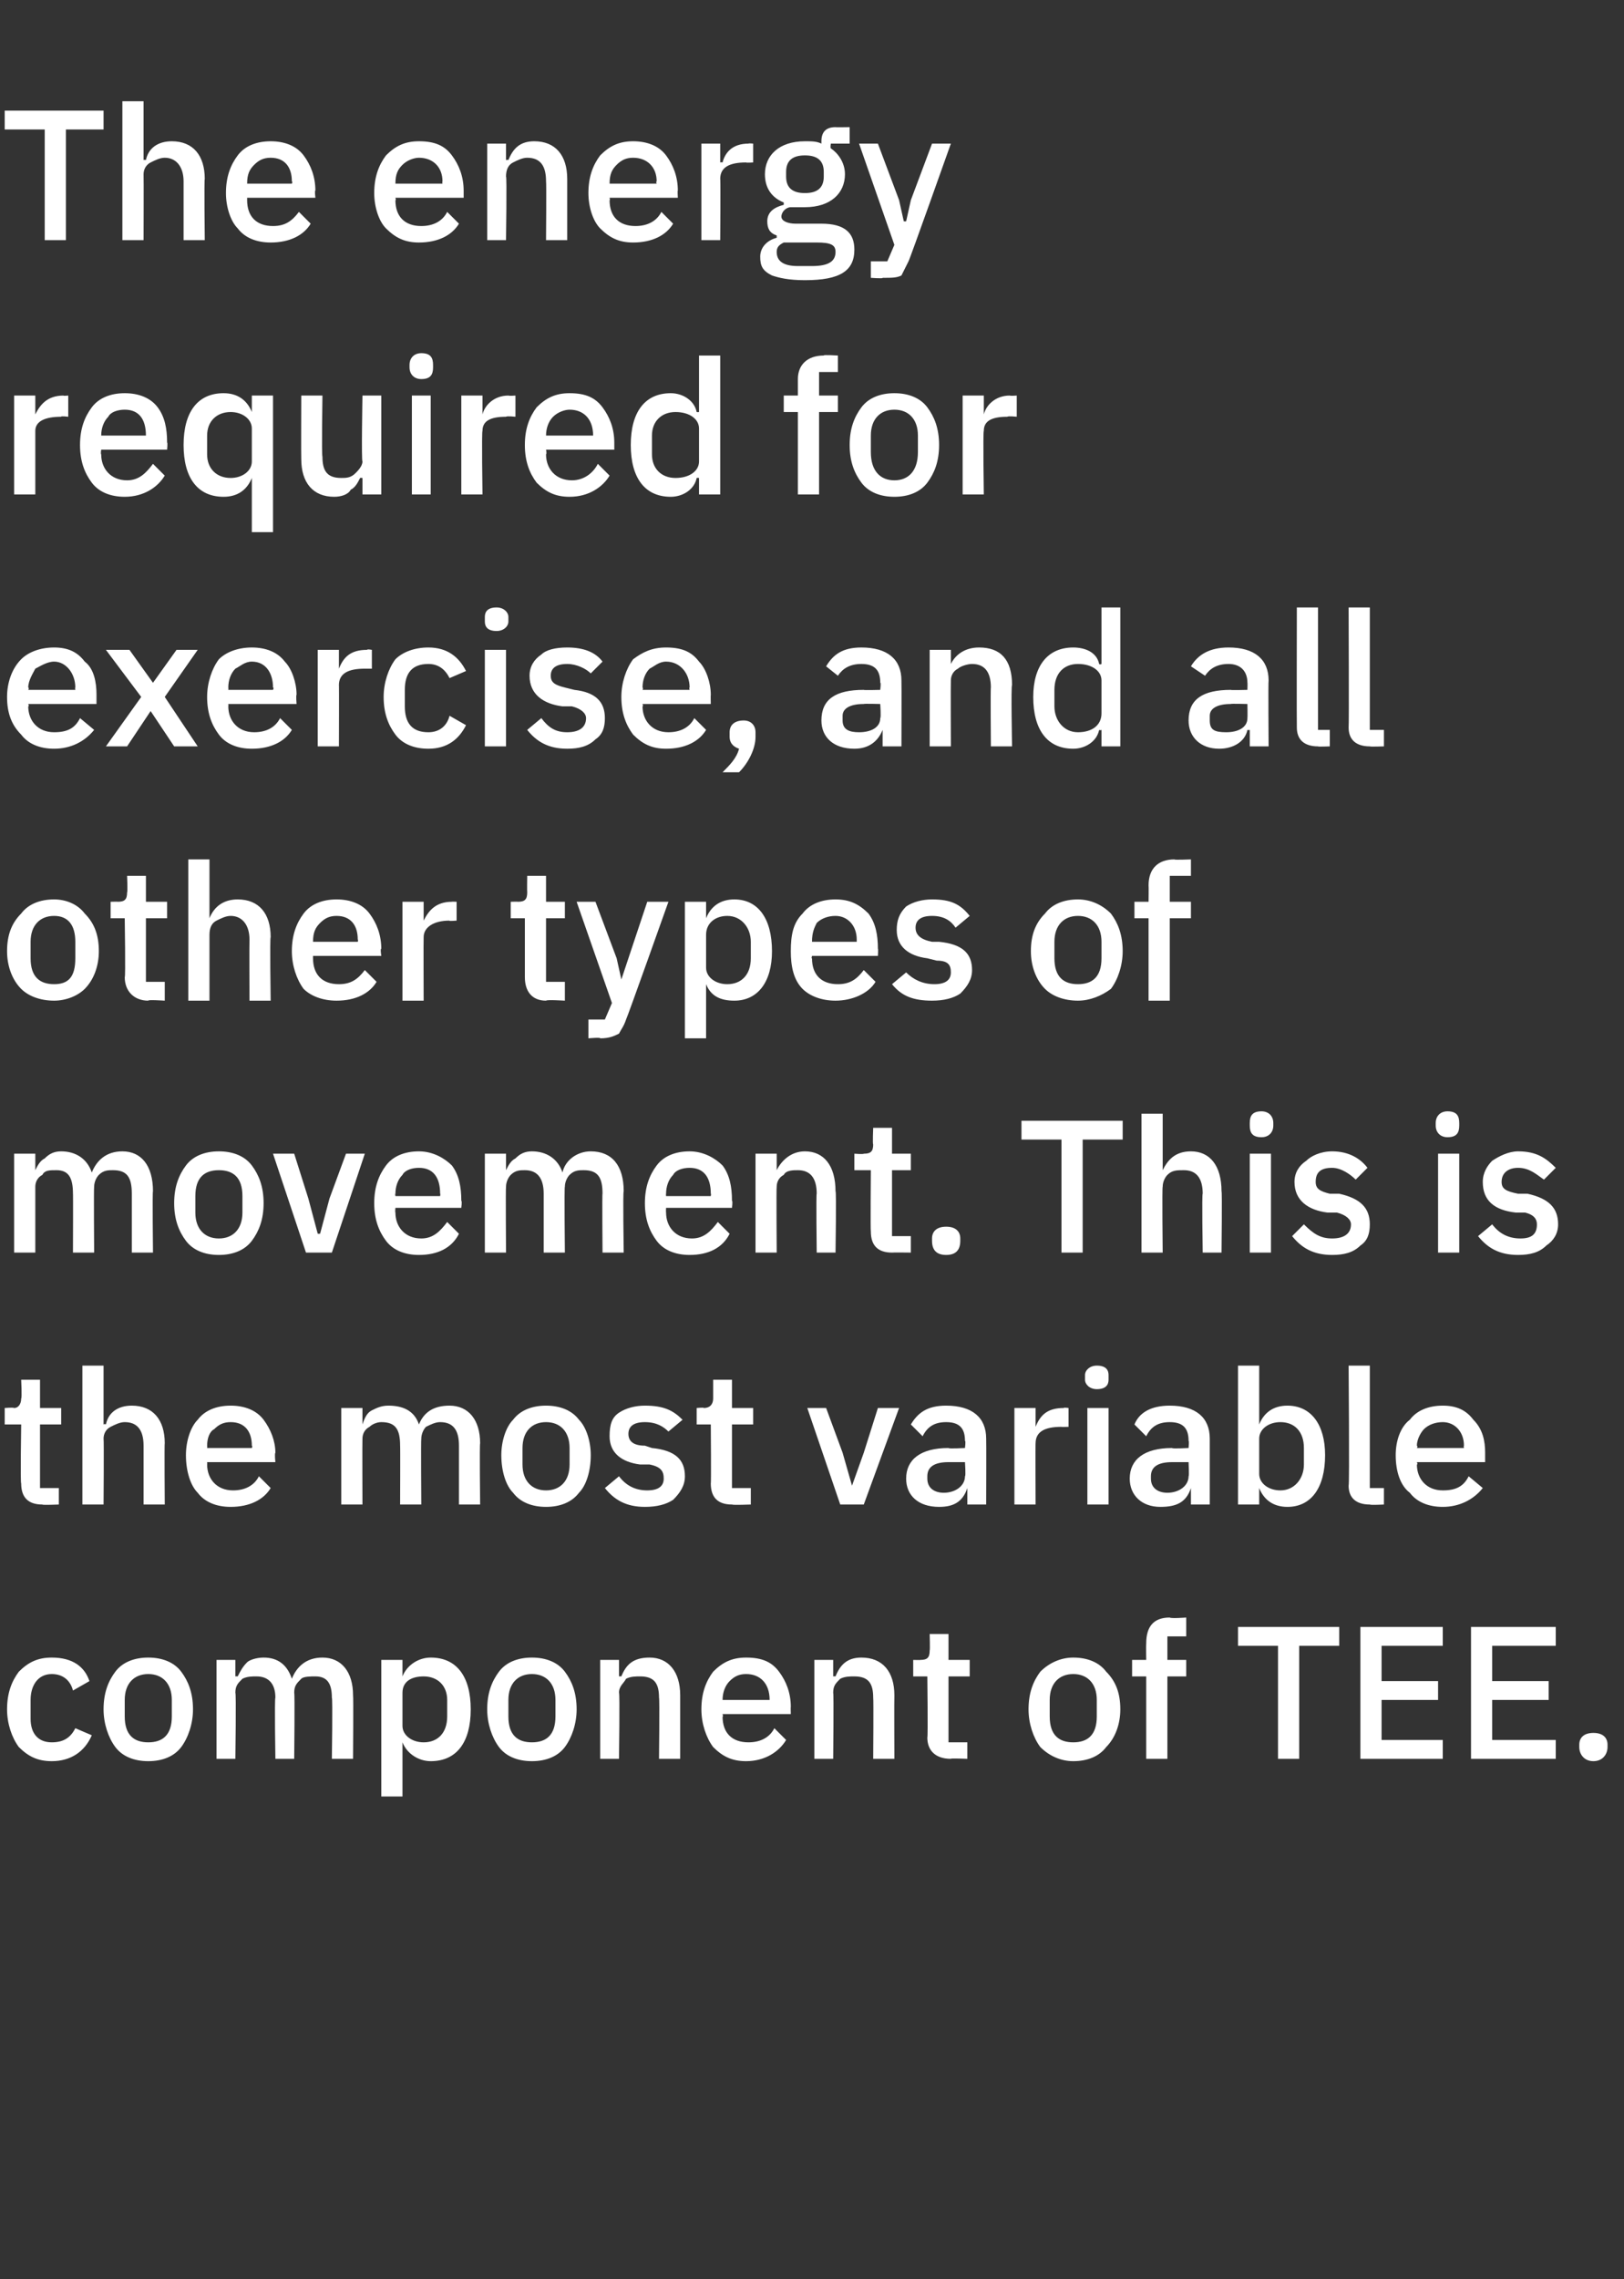
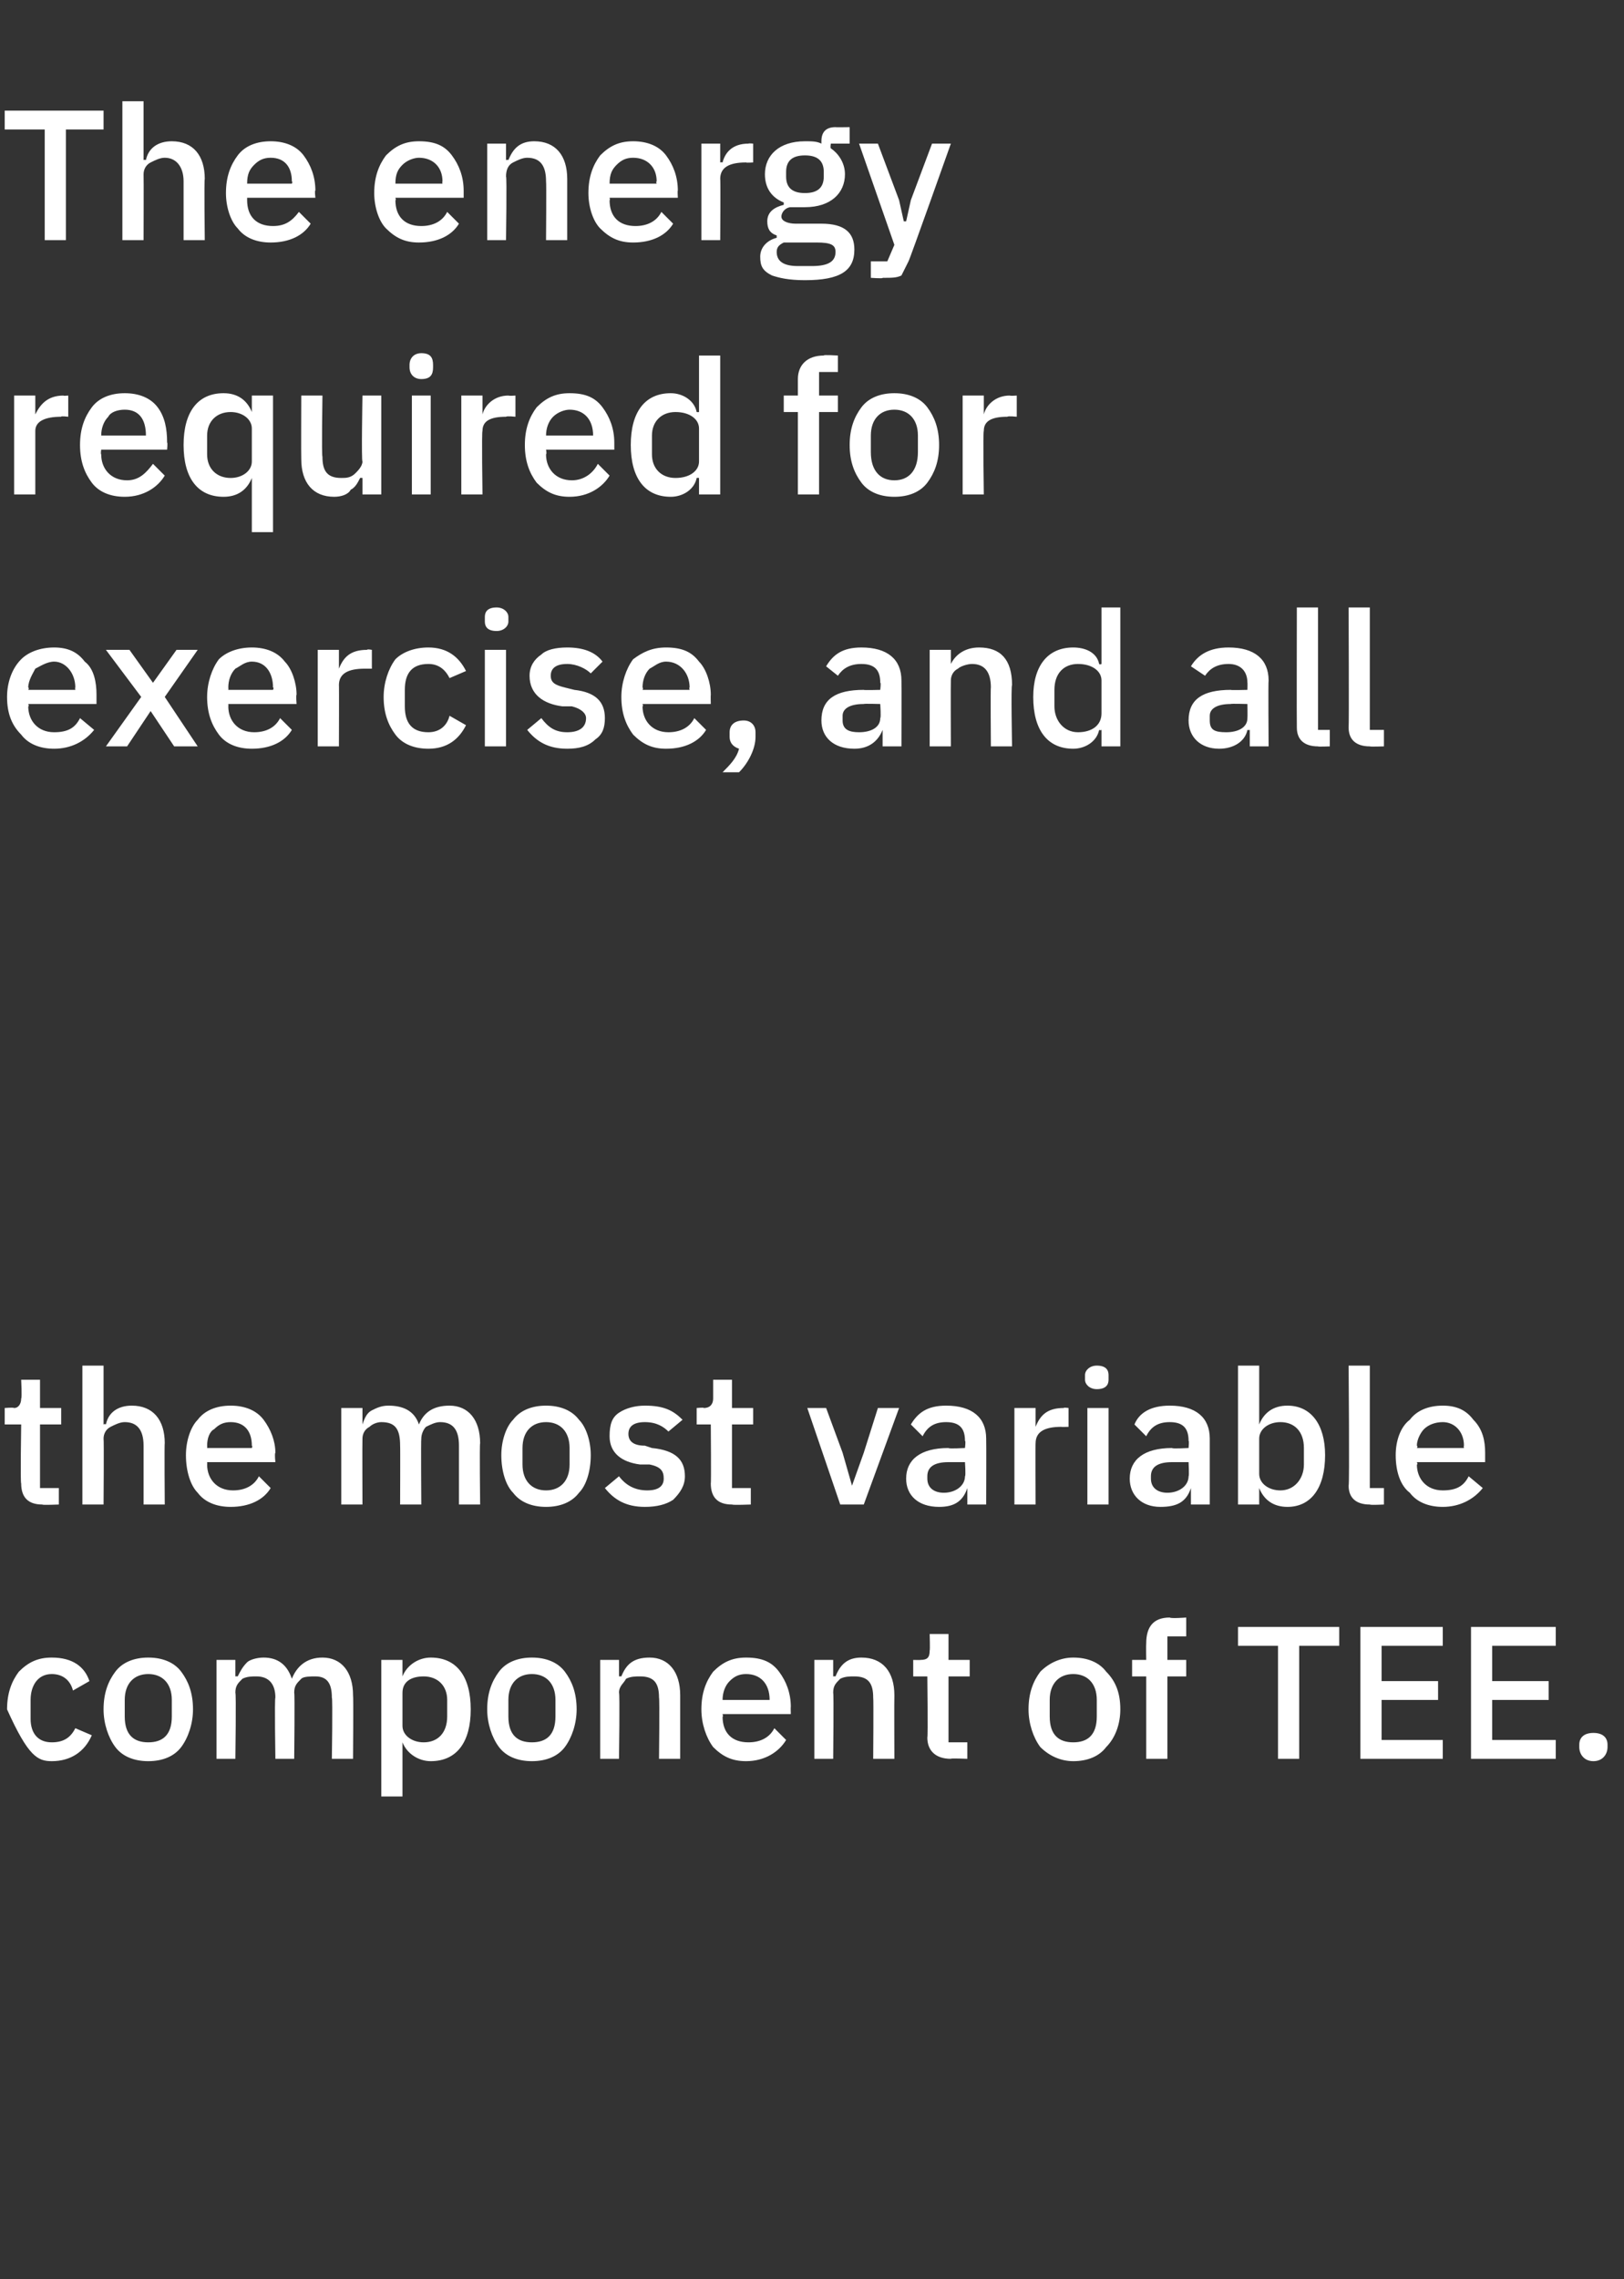
<svg xmlns="http://www.w3.org/2000/svg" version="1.1" width="69px" height="96.8px" viewBox="0 -4 69 96.8" style="top:-4px">
  <rect x="0" y="-4" width="69" height="96.8" fill="#333333" stroke="none" />
  <desc>The energy required for exercise, and all other types of movement. This is the most variable component of TEE.</desc>
  <defs />
  <g id="Polygon170162">
-     <path d="M 3.9 69.7 C 3.9 69.7 3.2 69.4 3.2 69.4 C 3 69.8 2.7 70 2.2 70 C 1.6 70 1.3 69.6 1.3 69 C 1.3 69 1.3 68.2 1.3 68.2 C 1.3 67.6 1.6 67.1 2.2 67.1 C 2.7 67.1 3 67.4 3.1 67.8 C 3.1 67.8 3.8 67.4 3.8 67.4 C 3.6 66.8 3.1 66.4 2.2 66.4 C 1.6 66.4 1.2 66.6 0.8 67 C 0.5 67.4 0.3 67.9 0.3 68.6 C 0.3 69.2 0.5 69.8 0.8 70.2 C 1.2 70.6 1.6 70.8 2.2 70.8 C 3 70.8 3.6 70.4 3.9 69.7 Z M 7.7 70.2 C 8 69.8 8.2 69.2 8.2 68.6 C 8.2 67.9 8 67.4 7.7 67 C 7.4 66.6 6.9 66.4 6.3 66.4 C 5.7 66.4 5.2 66.6 4.9 67 C 4.6 67.4 4.4 67.9 4.4 68.6 C 4.4 69.2 4.6 69.8 4.9 70.2 C 5.2 70.6 5.7 70.8 6.3 70.8 C 6.9 70.8 7.4 70.6 7.7 70.2 Z M 5.3 68.9 C 5.3 68.9 5.3 68.2 5.3 68.2 C 5.3 67.5 5.7 67.1 6.3 67.1 C 6.9 67.1 7.3 67.5 7.3 68.2 C 7.3 68.2 7.3 68.9 7.3 68.9 C 7.3 69.7 6.9 70 6.3 70 C 5.7 70 5.3 69.7 5.3 68.9 Z M 10 70.7 C 10 70.7 10.04 67.87 10 67.9 C 10 67.6 10.1 67.5 10.3 67.3 C 10.5 67.2 10.7 67.2 10.9 67.2 C 11.4 67.2 11.7 67.5 11.7 68.1 C 11.66 68.13 11.7 70.7 11.7 70.7 L 12.5 70.7 C 12.5 70.7 12.53 67.87 12.5 67.9 C 12.5 67.6 12.6 67.5 12.8 67.3 C 12.9 67.2 13.2 67.2 13.4 67.2 C 13.9 67.2 14.1 67.5 14.1 68.1 C 14.14 68.13 14.1 70.7 14.1 70.7 L 15 70.7 C 15 70.7 15.02 68.03 15 68 C 15 67 14.5 66.4 13.7 66.4 C 13 66.4 12.6 66.8 12.4 67.3 C 12.4 67.3 12.4 67.3 12.4 67.3 C 12.2 66.7 11.8 66.4 11.2 66.4 C 10.9 66.4 10.6 66.5 10.5 66.6 C 10.3 66.8 10.2 67 10.1 67.2 C 10.08 67.19 10 67.2 10 67.2 L 10 66.5 L 9.2 66.5 L 9.2 70.7 L 10 70.7 Z M 16.2 72.3 L 17.1 72.3 L 17.1 70 C 17.1 70 17.14 69.98 17.1 70 C 17.3 70.5 17.8 70.8 18.3 70.8 C 19.4 70.8 20 70 20 68.6 C 20 67.2 19.4 66.4 18.3 66.4 C 17.8 66.4 17.3 66.7 17.1 67.2 C 17.14 67.19 17.1 67.2 17.1 67.2 L 17.1 66.5 L 16.2 66.5 L 16.2 72.3 Z M 17.1 69.3 C 17.1 69.3 17.1 67.9 17.1 67.9 C 17.1 67.4 17.5 67.2 18 67.2 C 18.6 67.2 19 67.6 19 68.2 C 19 68.2 19 68.9 19 68.9 C 19 69.6 18.6 70 18 70 C 17.5 70 17.1 69.7 17.1 69.3 Z M 24 70.2 C 24.3 69.8 24.5 69.2 24.5 68.6 C 24.5 67.9 24.3 67.4 24 67 C 23.7 66.6 23.2 66.4 22.6 66.4 C 22 66.4 21.5 66.6 21.2 67 C 20.9 67.4 20.7 67.9 20.7 68.6 C 20.7 69.2 20.9 69.8 21.2 70.2 C 21.5 70.6 22 70.8 22.6 70.8 C 23.2 70.8 23.7 70.6 24 70.2 Z M 21.6 68.9 C 21.6 68.9 21.6 68.2 21.6 68.2 C 21.6 67.5 22 67.1 22.6 67.1 C 23.2 67.1 23.6 67.5 23.6 68.2 C 23.6 68.2 23.6 68.9 23.6 68.9 C 23.6 69.7 23.2 70 22.6 70 C 22 70 21.6 69.7 21.6 68.9 Z M 26.3 70.7 C 26.3 70.7 26.34 67.88 26.3 67.9 C 26.3 67.6 26.5 67.5 26.6 67.3 C 26.8 67.2 27 67.2 27.2 67.2 C 27.8 67.2 28 67.5 28 68.1 C 28.03 68.14 28 70.7 28 70.7 L 28.9 70.7 C 28.9 70.7 28.9 68.03 28.9 68 C 28.9 67 28.4 66.4 27.6 66.4 C 26.9 66.4 26.6 66.7 26.4 67.2 C 26.38 67.19 26.3 67.2 26.3 67.2 L 26.3 66.5 L 25.5 66.5 L 25.5 70.7 L 26.3 70.7 Z M 33.4 69.9 C 33.4 69.9 32.9 69.4 32.9 69.4 C 32.7 69.8 32.3 70 31.8 70 C 31.1 70 30.7 69.6 30.7 68.9 C 30.74 68.95 30.7 68.8 30.7 68.8 L 33.6 68.8 C 33.6 68.8 33.59 68.48 33.6 68.5 C 33.6 67.9 33.4 67.4 33.1 67 C 32.8 66.6 32.4 66.4 31.7 66.4 C 31.1 66.4 30.7 66.6 30.3 67 C 30 67.4 29.8 67.9 29.8 68.6 C 29.8 69.2 30 69.8 30.3 70.2 C 30.7 70.6 31.1 70.8 31.7 70.8 C 32.5 70.8 33.1 70.4 33.4 69.9 Z M 32.7 68.2 C 32.67 68.15 32.7 68.2 32.7 68.2 L 30.7 68.2 C 30.7 68.2 30.74 68.18 30.7 68.2 C 30.7 67.9 30.8 67.6 31 67.4 C 31.2 67.2 31.4 67.1 31.7 67.1 C 32.3 67.1 32.7 67.5 32.7 68.2 Z M 35.4 70.7 C 35.4 70.7 35.43 67.88 35.4 67.9 C 35.4 67.6 35.5 67.5 35.7 67.3 C 35.9 67.2 36.1 67.2 36.3 67.2 C 36.9 67.2 37.1 67.5 37.1 68.1 C 37.12 68.14 37.1 70.7 37.1 70.7 L 38 70.7 C 38 70.7 37.99 68.03 38 68 C 38 67 37.5 66.4 36.6 66.4 C 36 66.4 35.7 66.7 35.5 67.2 C 35.47 67.19 35.4 67.2 35.4 67.2 L 35.4 66.5 L 34.6 66.5 L 34.6 70.7 L 35.4 70.7 Z M 41.1 70.7 L 41.1 70 L 40.3 70 L 40.3 67.2 L 41.2 67.2 L 41.2 66.5 L 40.3 66.5 L 40.3 65.4 L 39.5 65.4 C 39.5 65.4 39.52 66.1 39.5 66.1 C 39.5 66.4 39.4 66.5 39.1 66.5 C 39.14 66.51 38.8 66.5 38.8 66.5 L 38.8 67.2 L 39.4 67.2 C 39.4 67.2 39.43 69.76 39.4 69.8 C 39.4 70.3 39.7 70.7 40.4 70.7 C 40.35 70.67 41.1 70.7 41.1 70.7 Z M 47 70.2 C 47.4 69.8 47.6 69.2 47.6 68.6 C 47.6 67.9 47.4 67.4 47 67 C 46.7 66.6 46.2 66.4 45.6 66.4 C 45.1 66.4 44.6 66.6 44.2 67 C 43.9 67.4 43.7 67.9 43.7 68.6 C 43.7 69.2 43.9 69.8 44.2 70.2 C 44.6 70.6 45.1 70.8 45.6 70.8 C 46.2 70.8 46.7 70.6 47 70.2 Z M 44.6 68.9 C 44.6 68.9 44.6 68.2 44.6 68.2 C 44.6 67.5 45 67.1 45.6 67.1 C 46.2 67.1 46.6 67.5 46.6 68.2 C 46.6 68.2 46.6 68.9 46.6 68.9 C 46.6 69.7 46.2 70 45.6 70 C 45 70 44.6 69.7 44.6 68.9 Z M 48.7 70.7 L 49.6 70.7 L 49.6 67.2 L 50.4 67.2 L 50.4 66.5 L 49.6 66.5 L 49.6 65.5 L 50.4 65.5 L 50.4 64.7 C 50.4 64.7 49.74 64.75 49.7 64.7 C 49 64.7 48.7 65.1 48.7 65.8 C 48.69 65.82 48.7 66.5 48.7 66.5 L 48.1 66.5 L 48.1 67.2 L 48.7 67.2 L 48.7 70.7 Z M 56.9 65.9 L 56.9 65.1 L 52.6 65.1 L 52.6 65.9 L 54.3 65.9 L 54.3 70.7 L 55.2 70.7 L 55.2 65.9 L 56.9 65.9 Z M 61.3 70.7 L 61.3 69.9 L 58.7 69.9 L 58.7 68.2 L 61.1 68.2 L 61.1 67.4 L 58.7 67.4 L 58.7 65.9 L 61.3 65.9 L 61.3 65.1 L 57.8 65.1 L 57.8 70.7 L 61.3 70.7 Z M 66.1 70.7 L 66.1 69.9 L 63.4 69.9 L 63.4 68.2 L 65.8 68.2 L 65.8 67.4 L 63.4 67.4 L 63.4 65.9 L 66.1 65.9 L 66.1 65.1 L 62.5 65.1 L 62.5 70.7 L 66.1 70.7 Z M 68.3 70.2 C 68.3 70.2 68.3 70.1 68.3 70.1 C 68.3 69.8 68.1 69.6 67.7 69.6 C 67.3 69.6 67.1 69.8 67.1 70.1 C 67.1 70.1 67.1 70.2 67.1 70.2 C 67.1 70.5 67.3 70.8 67.7 70.8 C 68.1 70.8 68.3 70.5 68.3 70.2 Z " stroke="none" fill="#fff" />
+     <path d="M 3.9 69.7 C 3.9 69.7 3.2 69.4 3.2 69.4 C 3 69.8 2.7 70 2.2 70 C 1.6 70 1.3 69.6 1.3 69 C 1.3 69 1.3 68.2 1.3 68.2 C 1.3 67.6 1.6 67.1 2.2 67.1 C 2.7 67.1 3 67.4 3.1 67.8 C 3.1 67.8 3.8 67.4 3.8 67.4 C 3.6 66.8 3.1 66.4 2.2 66.4 C 1.6 66.4 1.2 66.6 0.8 67 C 0.5 67.4 0.3 67.9 0.3 68.6 C 1.2 70.6 1.6 70.8 2.2 70.8 C 3 70.8 3.6 70.4 3.9 69.7 Z M 7.7 70.2 C 8 69.8 8.2 69.2 8.2 68.6 C 8.2 67.9 8 67.4 7.7 67 C 7.4 66.6 6.9 66.4 6.3 66.4 C 5.7 66.4 5.2 66.6 4.9 67 C 4.6 67.4 4.4 67.9 4.4 68.6 C 4.4 69.2 4.6 69.8 4.9 70.2 C 5.2 70.6 5.7 70.8 6.3 70.8 C 6.9 70.8 7.4 70.6 7.7 70.2 Z M 5.3 68.9 C 5.3 68.9 5.3 68.2 5.3 68.2 C 5.3 67.5 5.7 67.1 6.3 67.1 C 6.9 67.1 7.3 67.5 7.3 68.2 C 7.3 68.2 7.3 68.9 7.3 68.9 C 7.3 69.7 6.9 70 6.3 70 C 5.7 70 5.3 69.7 5.3 68.9 Z M 10 70.7 C 10 70.7 10.04 67.87 10 67.9 C 10 67.6 10.1 67.5 10.3 67.3 C 10.5 67.2 10.7 67.2 10.9 67.2 C 11.4 67.2 11.7 67.5 11.7 68.1 C 11.66 68.13 11.7 70.7 11.7 70.7 L 12.5 70.7 C 12.5 70.7 12.53 67.87 12.5 67.9 C 12.5 67.6 12.6 67.5 12.8 67.3 C 12.9 67.2 13.2 67.2 13.4 67.2 C 13.9 67.2 14.1 67.5 14.1 68.1 C 14.14 68.13 14.1 70.7 14.1 70.7 L 15 70.7 C 15 70.7 15.02 68.03 15 68 C 15 67 14.5 66.4 13.7 66.4 C 13 66.4 12.6 66.8 12.4 67.3 C 12.4 67.3 12.4 67.3 12.4 67.3 C 12.2 66.7 11.8 66.4 11.2 66.4 C 10.9 66.4 10.6 66.5 10.5 66.6 C 10.3 66.8 10.2 67 10.1 67.2 C 10.08 67.19 10 67.2 10 67.2 L 10 66.5 L 9.2 66.5 L 9.2 70.7 L 10 70.7 Z M 16.2 72.3 L 17.1 72.3 L 17.1 70 C 17.1 70 17.14 69.98 17.1 70 C 17.3 70.5 17.8 70.8 18.3 70.8 C 19.4 70.8 20 70 20 68.6 C 20 67.2 19.4 66.4 18.3 66.4 C 17.8 66.4 17.3 66.7 17.1 67.2 C 17.14 67.19 17.1 67.2 17.1 67.2 L 17.1 66.5 L 16.2 66.5 L 16.2 72.3 Z M 17.1 69.3 C 17.1 69.3 17.1 67.9 17.1 67.9 C 17.1 67.4 17.5 67.2 18 67.2 C 18.6 67.2 19 67.6 19 68.2 C 19 68.2 19 68.9 19 68.9 C 19 69.6 18.6 70 18 70 C 17.5 70 17.1 69.7 17.1 69.3 Z M 24 70.2 C 24.3 69.8 24.5 69.2 24.5 68.6 C 24.5 67.9 24.3 67.4 24 67 C 23.7 66.6 23.2 66.4 22.6 66.4 C 22 66.4 21.5 66.6 21.2 67 C 20.9 67.4 20.7 67.9 20.7 68.6 C 20.7 69.2 20.9 69.8 21.2 70.2 C 21.5 70.6 22 70.8 22.6 70.8 C 23.2 70.8 23.7 70.6 24 70.2 Z M 21.6 68.9 C 21.6 68.9 21.6 68.2 21.6 68.2 C 21.6 67.5 22 67.1 22.6 67.1 C 23.2 67.1 23.6 67.5 23.6 68.2 C 23.6 68.2 23.6 68.9 23.6 68.9 C 23.6 69.7 23.2 70 22.6 70 C 22 70 21.6 69.7 21.6 68.9 Z M 26.3 70.7 C 26.3 70.7 26.34 67.88 26.3 67.9 C 26.3 67.6 26.5 67.5 26.6 67.3 C 26.8 67.2 27 67.2 27.2 67.2 C 27.8 67.2 28 67.5 28 68.1 C 28.03 68.14 28 70.7 28 70.7 L 28.9 70.7 C 28.9 70.7 28.9 68.03 28.9 68 C 28.9 67 28.4 66.4 27.6 66.4 C 26.9 66.4 26.6 66.7 26.4 67.2 C 26.38 67.19 26.3 67.2 26.3 67.2 L 26.3 66.5 L 25.5 66.5 L 25.5 70.7 L 26.3 70.7 Z M 33.4 69.9 C 33.4 69.9 32.9 69.4 32.9 69.4 C 32.7 69.8 32.3 70 31.8 70 C 31.1 70 30.7 69.6 30.7 68.9 C 30.74 68.95 30.7 68.8 30.7 68.8 L 33.6 68.8 C 33.6 68.8 33.59 68.48 33.6 68.5 C 33.6 67.9 33.4 67.4 33.1 67 C 32.8 66.6 32.4 66.4 31.7 66.4 C 31.1 66.4 30.7 66.6 30.3 67 C 30 67.4 29.8 67.9 29.8 68.6 C 29.8 69.2 30 69.8 30.3 70.2 C 30.7 70.6 31.1 70.8 31.7 70.8 C 32.5 70.8 33.1 70.4 33.4 69.9 Z M 32.7 68.2 C 32.67 68.15 32.7 68.2 32.7 68.2 L 30.7 68.2 C 30.7 68.2 30.74 68.18 30.7 68.2 C 30.7 67.9 30.8 67.6 31 67.4 C 31.2 67.2 31.4 67.1 31.7 67.1 C 32.3 67.1 32.7 67.5 32.7 68.2 Z M 35.4 70.7 C 35.4 70.7 35.43 67.88 35.4 67.9 C 35.4 67.6 35.5 67.5 35.7 67.3 C 35.9 67.2 36.1 67.2 36.3 67.2 C 36.9 67.2 37.1 67.5 37.1 68.1 C 37.12 68.14 37.1 70.7 37.1 70.7 L 38 70.7 C 38 70.7 37.99 68.03 38 68 C 38 67 37.5 66.4 36.6 66.4 C 36 66.4 35.7 66.7 35.5 67.2 C 35.47 67.19 35.4 67.2 35.4 67.2 L 35.4 66.5 L 34.6 66.5 L 34.6 70.7 L 35.4 70.7 Z M 41.1 70.7 L 41.1 70 L 40.3 70 L 40.3 67.2 L 41.2 67.2 L 41.2 66.5 L 40.3 66.5 L 40.3 65.4 L 39.5 65.4 C 39.5 65.4 39.52 66.1 39.5 66.1 C 39.5 66.4 39.4 66.5 39.1 66.5 C 39.14 66.51 38.8 66.5 38.8 66.5 L 38.8 67.2 L 39.4 67.2 C 39.4 67.2 39.43 69.76 39.4 69.8 C 39.4 70.3 39.7 70.7 40.4 70.7 C 40.35 70.67 41.1 70.7 41.1 70.7 Z M 47 70.2 C 47.4 69.8 47.6 69.2 47.6 68.6 C 47.6 67.9 47.4 67.4 47 67 C 46.7 66.6 46.2 66.4 45.6 66.4 C 45.1 66.4 44.6 66.6 44.2 67 C 43.9 67.4 43.7 67.9 43.7 68.6 C 43.7 69.2 43.9 69.8 44.2 70.2 C 44.6 70.6 45.1 70.8 45.6 70.8 C 46.2 70.8 46.7 70.6 47 70.2 Z M 44.6 68.9 C 44.6 68.9 44.6 68.2 44.6 68.2 C 44.6 67.5 45 67.1 45.6 67.1 C 46.2 67.1 46.6 67.5 46.6 68.2 C 46.6 68.2 46.6 68.9 46.6 68.9 C 46.6 69.7 46.2 70 45.6 70 C 45 70 44.6 69.7 44.6 68.9 Z M 48.7 70.7 L 49.6 70.7 L 49.6 67.2 L 50.4 67.2 L 50.4 66.5 L 49.6 66.5 L 49.6 65.5 L 50.4 65.5 L 50.4 64.7 C 50.4 64.7 49.74 64.75 49.7 64.7 C 49 64.7 48.7 65.1 48.7 65.8 C 48.69 65.82 48.7 66.5 48.7 66.5 L 48.1 66.5 L 48.1 67.2 L 48.7 67.2 L 48.7 70.7 Z M 56.9 65.9 L 56.9 65.1 L 52.6 65.1 L 52.6 65.9 L 54.3 65.9 L 54.3 70.7 L 55.2 70.7 L 55.2 65.9 L 56.9 65.9 Z M 61.3 70.7 L 61.3 69.9 L 58.7 69.9 L 58.7 68.2 L 61.1 68.2 L 61.1 67.4 L 58.7 67.4 L 58.7 65.9 L 61.3 65.9 L 61.3 65.1 L 57.8 65.1 L 57.8 70.7 L 61.3 70.7 Z M 66.1 70.7 L 66.1 69.9 L 63.4 69.9 L 63.4 68.2 L 65.8 68.2 L 65.8 67.4 L 63.4 67.4 L 63.4 65.9 L 66.1 65.9 L 66.1 65.1 L 62.5 65.1 L 62.5 70.7 L 66.1 70.7 Z M 68.3 70.2 C 68.3 70.2 68.3 70.1 68.3 70.1 C 68.3 69.8 68.1 69.6 67.7 69.6 C 67.3 69.6 67.1 69.8 67.1 70.1 C 67.1 70.1 67.1 70.2 67.1 70.2 C 67.1 70.5 67.3 70.8 67.7 70.8 C 68.1 70.8 68.3 70.5 68.3 70.2 Z " stroke="none" fill="#fff" />
  </g>
  <g id="Polygon170161">
    <path d="M 2.5 59.9 L 2.5 59.2 L 1.7 59.2 L 1.7 56.5 L 2.6 56.5 L 2.6 55.8 L 1.7 55.8 L 1.7 54.6 L 0.9 54.6 C 0.9 54.6 0.94 55.36 0.9 55.4 C 0.9 55.6 0.8 55.8 0.6 55.8 C 0.56 55.77 0.2 55.8 0.2 55.8 L 0.2 56.5 L 0.9 56.5 C 0.9 56.5 0.86 59.02 0.9 59 C 0.9 59.6 1.2 59.9 1.8 59.9 C 1.78 59.93 2.5 59.9 2.5 59.9 Z M 3.5 59.9 L 4.4 59.9 C 4.4 59.9 4.42 57.14 4.4 57.1 C 4.4 56.9 4.5 56.7 4.7 56.6 C 4.9 56.5 5.1 56.4 5.3 56.4 C 5.8 56.4 6.1 56.7 6.1 57.4 C 6.1 57.39 6.1 59.9 6.1 59.9 L 7 59.9 C 7 59.9 6.98 57.29 7 57.3 C 7 56.3 6.5 55.7 5.6 55.7 C 5 55.7 4.6 56 4.5 56.5 C 4.46 56.46 4.4 56.5 4.4 56.5 L 4.4 54 L 3.5 54 L 3.5 59.9 Z M 11.5 59.2 C 11.5 59.2 11 58.7 11 58.7 C 10.8 59.1 10.4 59.3 9.9 59.3 C 9.2 59.3 8.8 58.8 8.8 58.2 C 8.81 58.21 8.8 58.1 8.8 58.1 L 11.7 58.1 C 11.7 58.1 11.66 57.74 11.7 57.7 C 11.7 57.2 11.5 56.7 11.2 56.3 C 10.9 55.9 10.4 55.7 9.8 55.7 C 9.2 55.7 8.7 55.9 8.4 56.3 C 8.1 56.6 7.9 57.2 7.9 57.8 C 7.9 58.5 8.1 59.1 8.4 59.4 C 8.7 59.8 9.2 60 9.8 60 C 10.6 60 11.2 59.7 11.5 59.2 Z M 10.7 57.4 C 10.74 57.42 10.7 57.5 10.7 57.5 L 8.8 57.5 C 8.8 57.5 8.81 57.44 8.8 57.4 C 8.8 57.1 8.9 56.8 9.1 56.7 C 9.3 56.5 9.5 56.4 9.8 56.4 C 10.4 56.4 10.7 56.8 10.7 57.4 Z M 15.4 59.9 C 15.4 59.9 15.39 57.14 15.4 57.1 C 15.4 56.9 15.5 56.7 15.7 56.6 C 15.8 56.5 16 56.4 16.2 56.4 C 16.8 56.4 17 56.7 17 57.4 C 17.01 57.39 17 59.9 17 59.9 L 17.9 59.9 C 17.9 59.9 17.88 57.14 17.9 57.1 C 17.9 56.9 18 56.7 18.1 56.6 C 18.3 56.5 18.5 56.4 18.7 56.4 C 19.3 56.4 19.5 56.8 19.5 57.4 C 19.5 57.39 19.5 59.9 19.5 59.9 L 20.4 59.9 C 20.4 59.9 20.37 57.29 20.4 57.3 C 20.4 56.3 19.9 55.7 19.1 55.7 C 18.4 55.7 18 56 17.8 56.5 C 17.8 56.5 17.8 56.5 17.8 56.5 C 17.6 55.9 17.1 55.7 16.5 55.7 C 16.2 55.7 16 55.8 15.8 55.9 C 15.6 56 15.5 56.2 15.4 56.5 C 15.43 56.46 15.4 56.5 15.4 56.5 L 15.4 55.8 L 14.5 55.8 L 14.5 59.9 L 15.4 59.9 Z M 24.6 59.4 C 24.9 59.1 25.1 58.5 25.1 57.8 C 25.1 57.2 24.9 56.6 24.6 56.3 C 24.3 55.9 23.8 55.7 23.2 55.7 C 22.6 55.7 22.1 55.9 21.8 56.3 C 21.5 56.6 21.3 57.2 21.3 57.8 C 21.3 58.5 21.5 59.1 21.8 59.4 C 22.1 59.8 22.6 60 23.2 60 C 23.8 60 24.3 59.8 24.6 59.4 Z M 22.2 58.2 C 22.2 58.2 22.2 57.5 22.2 57.5 C 22.2 56.8 22.6 56.4 23.2 56.4 C 23.8 56.4 24.2 56.8 24.2 57.5 C 24.2 57.5 24.2 58.2 24.2 58.2 C 24.2 58.9 23.8 59.3 23.2 59.3 C 22.6 59.3 22.2 58.9 22.2 58.2 Z M 28.6 59.7 C 28.9 59.4 29.1 59.1 29.1 58.7 C 29.1 58 28.7 57.6 27.7 57.5 C 27.7 57.5 27.4 57.4 27.4 57.4 C 26.9 57.4 26.7 57.2 26.7 56.9 C 26.7 56.6 26.9 56.4 27.4 56.4 C 27.9 56.4 28.2 56.6 28.4 56.8 C 28.4 56.8 29 56.3 29 56.3 C 28.6 55.9 28.2 55.7 27.4 55.7 C 27 55.7 26.6 55.8 26.3 56 C 26 56.2 25.9 56.5 25.9 57 C 25.9 57.7 26.4 58.1 27.2 58.2 C 27.2 58.2 27.6 58.2 27.6 58.2 C 28.1 58.3 28.2 58.5 28.2 58.8 C 28.2 59.1 28 59.3 27.5 59.3 C 27 59.3 26.6 59.1 26.3 58.7 C 26.3 58.7 25.7 59.2 25.7 59.2 C 26.1 59.7 26.6 60 27.4 60 C 27.9 60 28.3 59.9 28.6 59.7 Z M 31.9 59.9 L 31.9 59.2 L 31.1 59.2 L 31.1 56.5 L 32 56.5 L 32 55.8 L 31.1 55.8 L 31.1 54.6 L 30.3 54.6 C 30.3 54.6 30.3 55.36 30.3 55.4 C 30.3 55.6 30.2 55.8 29.9 55.8 C 29.92 55.77 29.6 55.8 29.6 55.8 L 29.6 56.5 L 30.2 56.5 C 30.2 56.5 30.22 59.02 30.2 59 C 30.2 59.6 30.5 59.9 31.1 59.9 C 31.14 59.93 31.9 59.9 31.9 59.9 Z M 36.7 59.9 L 38.2 55.8 L 37.3 55.8 L 36.7 57.7 L 36.2 59.1 L 36.2 59.1 L 35.8 57.7 L 35.1 55.8 L 34.3 55.8 L 35.7 59.9 L 36.7 59.9 Z M 41.9 57.1 C 41.91 57.13 41.9 59.9 41.9 59.9 L 41.1 59.9 L 41.1 59.2 C 41.1 59.2 41.07 59.23 41.1 59.2 C 40.9 59.8 40.5 60 39.9 60 C 39 60 38.5 59.5 38.5 58.8 C 38.5 58 39.1 57.5 40.3 57.5 C 40.29 57.54 41 57.5 41 57.5 C 41 57.5 41.04 57.18 41 57.2 C 41 56.7 40.8 56.4 40.2 56.4 C 39.7 56.4 39.4 56.6 39.2 57 C 39.2 57 38.7 56.5 38.7 56.5 C 39 56 39.4 55.7 40.2 55.7 C 41.3 55.7 41.9 56.2 41.9 57.1 Z M 41 58.1 C 41 58.1 40.3 58.1 40.3 58.1 C 39.7 58.1 39.4 58.3 39.4 58.7 C 39.4 58.7 39.4 58.8 39.4 58.8 C 39.4 59.2 39.7 59.4 40.1 59.4 C 40.6 59.4 41 59.1 41 58.7 C 41.04 58.7 41 58.1 41 58.1 Z M 44 59.9 C 44 59.9 43.99 57.27 44 57.3 C 44 56.8 44.4 56.6 45.1 56.6 C 45.06 56.61 45.4 56.6 45.4 56.6 L 45.4 55.8 C 45.4 55.8 45.18 55.77 45.2 55.8 C 44.5 55.8 44.2 56.1 44 56.6 C 44.03 56.57 44 56.6 44 56.6 L 44 55.8 L 43.1 55.8 L 43.1 59.9 L 44 59.9 Z M 47.1 54.6 C 47.1 54.6 47.1 54.4 47.1 54.4 C 47.1 54.2 47 54 46.6 54 C 46.3 54 46.1 54.2 46.1 54.4 C 46.1 54.4 46.1 54.6 46.1 54.6 C 46.1 54.8 46.3 55 46.6 55 C 47 55 47.1 54.8 47.1 54.6 Z M 46.2 59.9 L 47.1 59.9 L 47.1 55.8 L 46.2 55.8 L 46.2 59.9 Z M 51.4 57.1 C 51.4 57.13 51.4 59.9 51.4 59.9 L 50.6 59.9 L 50.6 59.2 C 50.6 59.2 50.56 59.23 50.6 59.2 C 50.4 59.8 50 60 49.3 60 C 48.5 60 48 59.5 48 58.8 C 48 58 48.6 57.5 49.8 57.5 C 49.78 57.54 50.5 57.5 50.5 57.5 C 50.5 57.5 50.53 57.18 50.5 57.2 C 50.5 56.7 50.3 56.4 49.7 56.4 C 49.2 56.4 48.9 56.6 48.7 57 C 48.7 57 48.2 56.5 48.2 56.5 C 48.4 56 48.9 55.7 49.7 55.7 C 50.8 55.7 51.4 56.2 51.4 57.1 Z M 50.5 58.1 C 50.5 58.1 49.79 58.1 49.8 58.1 C 49.2 58.1 48.9 58.3 48.9 58.7 C 48.9 58.7 48.9 58.8 48.9 58.8 C 48.9 59.2 49.2 59.4 49.6 59.4 C 50.1 59.4 50.5 59.1 50.5 58.7 C 50.53 58.7 50.5 58.1 50.5 58.1 Z M 52.6 59.9 L 53.5 59.9 L 53.5 59.2 C 53.5 59.2 53.52 59.24 53.5 59.2 C 53.7 59.7 54.1 60 54.7 60 C 55.7 60 56.3 59.2 56.3 57.8 C 56.3 56.5 55.7 55.7 54.7 55.7 C 54.1 55.7 53.7 56 53.5 56.5 C 53.52 56.46 53.5 56.5 53.5 56.5 L 53.5 54 L 52.6 54 L 52.6 59.9 Z M 53.5 58.6 C 53.5 58.6 53.5 57.1 53.5 57.1 C 53.5 56.7 53.9 56.4 54.4 56.4 C 55 56.4 55.4 56.8 55.4 57.5 C 55.4 57.5 55.4 58.2 55.4 58.2 C 55.4 58.8 55 59.3 54.4 59.3 C 53.9 59.3 53.5 59 53.5 58.6 Z M 58.8 59.9 L 58.8 59.2 L 58.2 59.2 L 58.2 54 L 57.3 54 C 57.3 54 57.34 59.06 57.3 59.1 C 57.3 59.6 57.6 59.9 58.2 59.9 C 58.23 59.93 58.8 59.9 58.8 59.9 Z M 63 59.2 C 63 59.2 62.4 58.7 62.4 58.7 C 62.2 59.1 61.9 59.3 61.3 59.3 C 60.6 59.3 60.2 58.8 60.2 58.2 C 60.25 58.21 60.2 58.1 60.2 58.1 L 63.1 58.1 C 63.1 58.1 63.1 57.74 63.1 57.7 C 63.1 57.2 63 56.7 62.6 56.3 C 62.3 55.9 61.9 55.7 61.3 55.7 C 60.7 55.7 60.2 55.9 59.9 56.3 C 59.5 56.6 59.3 57.2 59.3 57.8 C 59.3 58.5 59.5 59.1 59.9 59.4 C 60.2 59.8 60.7 60 61.3 60 C 62 60 62.6 59.7 63 59.2 Z M 62.2 57.4 C 62.18 57.42 62.2 57.5 62.2 57.5 L 60.2 57.5 C 60.2 57.5 60.25 57.44 60.2 57.4 C 60.2 57.1 60.4 56.8 60.5 56.7 C 60.7 56.5 61 56.4 61.3 56.4 C 61.8 56.4 62.2 56.8 62.2 57.4 Z " stroke="none" fill="#fff" />
  </g>
  <g id="Polygon170160">
-     <path d="M 1.5 49.2 C 1.5 49.2 1.5 46.4 1.5 46.4 C 1.5 46.2 1.6 46 1.8 45.9 C 1.9 45.7 2.1 45.7 2.4 45.7 C 2.9 45.7 3.1 46 3.1 46.7 C 3.11 46.65 3.1 49.2 3.1 49.2 L 4 49.2 C 4 49.2 3.98 46.4 4 46.4 C 4 46.2 4.1 46 4.2 45.9 C 4.4 45.7 4.6 45.7 4.8 45.7 C 5.4 45.7 5.6 46 5.6 46.7 C 5.6 46.65 5.6 49.2 5.6 49.2 L 6.5 49.2 C 6.5 49.2 6.47 46.55 6.5 46.6 C 6.5 45.5 6 44.9 5.2 44.9 C 4.5 44.9 4.1 45.3 3.9 45.8 C 3.9 45.8 3.9 45.8 3.9 45.8 C 3.7 45.2 3.2 44.9 2.6 44.9 C 2.3 44.9 2.1 45 1.9 45.2 C 1.7 45.3 1.6 45.5 1.5 45.7 C 1.54 45.72 1.5 45.7 1.5 45.7 L 1.5 45 L 0.6 45 L 0.6 49.2 L 1.5 49.2 Z M 10.7 48.7 C 11 48.3 11.2 47.8 11.2 47.1 C 11.2 46.4 11 45.9 10.7 45.5 C 10.4 45.1 9.9 44.9 9.3 44.9 C 8.7 44.9 8.2 45.1 7.9 45.5 C 7.6 45.9 7.4 46.4 7.4 47.1 C 7.4 47.8 7.6 48.3 7.9 48.7 C 8.2 49.1 8.7 49.3 9.3 49.3 C 9.9 49.3 10.4 49.1 10.7 48.7 Z M 8.3 47.5 C 8.3 47.5 8.3 46.8 8.3 46.8 C 8.3 46 8.7 45.7 9.3 45.7 C 9.9 45.7 10.3 46 10.3 46.8 C 10.3 46.8 10.3 47.5 10.3 47.5 C 10.3 48.2 9.9 48.6 9.3 48.6 C 8.7 48.6 8.3 48.2 8.3 47.5 Z M 14.1 49.2 L 15.5 45 L 14.7 45 L 14 46.9 L 13.6 48.4 L 13.5 48.4 L 13.1 46.9 L 12.5 45 L 11.6 45 L 13 49.2 L 14.1 49.2 Z M 19.5 48.4 C 19.5 48.4 19 47.9 19 47.9 C 18.7 48.3 18.4 48.6 17.9 48.6 C 17.2 48.6 16.8 48.1 16.8 47.5 C 16.78 47.47 16.8 47.3 16.8 47.3 L 19.6 47.3 C 19.6 47.3 19.64 47.01 19.6 47 C 19.6 46.4 19.5 45.9 19.2 45.5 C 18.9 45.2 18.4 44.9 17.8 44.9 C 17.2 44.9 16.7 45.1 16.4 45.5 C 16.1 45.9 15.9 46.4 15.9 47.1 C 15.9 47.8 16.1 48.3 16.4 48.7 C 16.7 49.1 17.2 49.3 17.8 49.3 C 18.6 49.3 19.2 49 19.5 48.4 Z M 18.7 46.7 C 18.72 46.68 18.7 46.8 18.7 46.8 L 16.8 46.8 C 16.8 46.8 16.78 46.7 16.8 46.7 C 16.8 46.4 16.9 46.1 17.1 45.9 C 17.2 45.7 17.5 45.6 17.8 45.6 C 18.4 45.6 18.7 46 18.7 46.7 Z M 21.5 49.2 C 21.5 49.2 21.48 46.4 21.5 46.4 C 21.5 46.2 21.6 46 21.7 45.9 C 21.9 45.7 22.1 45.7 22.3 45.7 C 22.8 45.7 23.1 46 23.1 46.7 C 23.1 46.65 23.1 49.2 23.1 49.2 L 24 49.2 C 24 49.2 23.97 46.4 24 46.4 C 24 46.2 24.1 46 24.2 45.9 C 24.4 45.7 24.6 45.7 24.8 45.7 C 25.4 45.7 25.6 46 25.6 46.7 C 25.58 46.65 25.6 49.2 25.6 49.2 L 26.5 49.2 C 26.5 49.2 26.46 46.55 26.5 46.6 C 26.5 45.5 26 44.9 25.1 44.9 C 24.5 44.9 24 45.3 23.9 45.8 C 23.9 45.8 23.9 45.8 23.9 45.8 C 23.7 45.2 23.2 44.9 22.6 44.9 C 22.3 44.9 22.1 45 21.9 45.2 C 21.7 45.3 21.6 45.5 21.5 45.7 C 21.52 45.72 21.5 45.7 21.5 45.7 L 21.5 45 L 20.6 45 L 20.6 49.2 L 21.5 49.2 Z M 31 48.4 C 31 48.4 30.5 47.9 30.5 47.9 C 30.2 48.3 29.9 48.6 29.4 48.6 C 28.7 48.6 28.3 48.1 28.3 47.5 C 28.29 47.47 28.3 47.3 28.3 47.3 L 31.1 47.3 C 31.1 47.3 31.14 47.01 31.1 47 C 31.1 46.4 31 45.9 30.7 45.5 C 30.4 45.2 29.9 44.9 29.3 44.9 C 28.7 44.9 28.2 45.1 27.9 45.5 C 27.6 45.9 27.4 46.4 27.4 47.1 C 27.4 47.8 27.6 48.3 27.9 48.7 C 28.2 49.1 28.7 49.3 29.3 49.3 C 30.1 49.3 30.7 49 31 48.4 Z M 30.2 46.7 C 30.22 46.68 30.2 46.8 30.2 46.8 L 28.3 46.8 C 28.3 46.8 28.29 46.7 28.3 46.7 C 28.3 46.4 28.4 46.1 28.6 45.9 C 28.7 45.7 29 45.6 29.3 45.6 C 29.9 45.6 30.2 46 30.2 46.7 Z M 33 49.2 C 33 49.2 32.98 46.41 33 46.4 C 33 46.2 33.1 46 33.3 45.9 C 33.4 45.7 33.7 45.7 33.9 45.7 C 34.4 45.7 34.7 46 34.7 46.7 C 34.67 46.66 34.7 49.2 34.7 49.2 L 35.5 49.2 C 35.5 49.2 35.54 46.55 35.5 46.6 C 35.5 45.5 35 44.9 34.2 44.9 C 33.6 44.9 33.2 45.3 33 45.7 C 33.02 45.72 33 45.7 33 45.7 L 33 45 L 32.1 45 L 32.1 49.2 L 33 49.2 Z M 38.7 49.2 L 38.7 48.5 L 37.9 48.5 L 37.9 45.7 L 38.7 45.7 L 38.7 45 L 37.9 45 L 37.9 43.9 L 37.1 43.9 C 37.1 43.9 37.07 44.62 37.1 44.6 C 37.1 44.9 37 45 36.7 45 C 36.69 45.03 36.3 45 36.3 45 L 36.3 45.7 L 37 45.7 C 37 45.7 36.98 48.29 37 48.3 C 37 48.9 37.3 49.2 37.9 49.2 C 37.9 49.19 38.7 49.2 38.7 49.2 Z M 40.8 48.7 C 40.8 48.7 40.8 48.6 40.8 48.6 C 40.8 48.3 40.6 48.1 40.2 48.1 C 39.8 48.1 39.6 48.3 39.6 48.6 C 39.6 48.6 39.6 48.7 39.6 48.7 C 39.6 49.1 39.8 49.3 40.2 49.3 C 40.6 49.3 40.8 49.1 40.8 48.7 Z M 47.7 44.4 L 47.7 43.6 L 43.4 43.6 L 43.4 44.4 L 45.1 44.4 L 45.1 49.2 L 46 49.2 L 46 44.4 L 47.7 44.4 Z M 48.5 49.2 L 49.4 49.2 C 49.4 49.2 49.37 46.4 49.4 46.4 C 49.4 46.2 49.5 46 49.6 45.9 C 49.8 45.7 50 45.7 50.3 45.7 C 50.8 45.7 51.1 46 51.1 46.7 C 51.06 46.65 51.1 49.2 51.1 49.2 L 51.9 49.2 C 51.9 49.2 51.93 46.55 51.9 46.6 C 51.9 45.5 51.4 44.9 50.6 44.9 C 49.9 44.9 49.6 45.3 49.4 45.7 C 49.41 45.72 49.4 45.7 49.4 45.7 L 49.4 43.3 L 48.5 43.3 L 48.5 49.2 Z M 54.1 43.8 C 54.1 43.8 54.1 43.7 54.1 43.7 C 54.1 43.4 53.9 43.2 53.6 43.2 C 53.2 43.2 53.1 43.4 53.1 43.7 C 53.1 43.7 53.1 43.8 53.1 43.8 C 53.1 44.1 53.2 44.3 53.6 44.3 C 53.9 44.3 54.1 44.1 54.1 43.8 Z M 53.1 49.2 L 54 49.2 L 54 45 L 53.1 45 L 53.1 49.2 Z M 57.8 48.9 C 58.1 48.7 58.2 48.4 58.2 48 C 58.2 47.3 57.8 46.9 56.9 46.7 C 56.9 46.7 56.5 46.7 56.5 46.7 C 56.1 46.6 55.9 46.5 55.9 46.2 C 55.9 45.8 56.1 45.6 56.6 45.6 C 57 45.6 57.4 45.9 57.6 46.1 C 57.6 46.1 58.1 45.6 58.1 45.6 C 57.8 45.2 57.3 44.9 56.6 44.9 C 56.1 44.9 55.7 45.1 55.5 45.3 C 55.2 45.5 55 45.8 55 46.2 C 55 47 55.6 47.4 56.4 47.5 C 56.4 47.5 56.8 47.5 56.8 47.5 C 57.2 47.6 57.4 47.8 57.4 48 C 57.4 48.4 57.1 48.6 56.6 48.6 C 56.1 48.6 55.8 48.4 55.4 48 C 55.4 48 54.9 48.5 54.9 48.5 C 55.3 49 55.8 49.3 56.6 49.3 C 57.1 49.3 57.5 49.2 57.8 48.9 Z M 62 43.8 C 62 43.8 62 43.7 62 43.7 C 62 43.4 61.9 43.2 61.5 43.2 C 61.2 43.2 61 43.4 61 43.7 C 61 43.7 61 43.8 61 43.8 C 61 44.1 61.2 44.3 61.5 44.3 C 61.9 44.3 62 44.1 62 43.8 Z M 61.1 49.2 L 62 49.2 L 62 45 L 61.1 45 L 61.1 49.2 Z M 65.7 48.9 C 66 48.7 66.2 48.4 66.2 48 C 66.2 47.3 65.8 46.9 64.9 46.7 C 64.9 46.7 64.5 46.7 64.5 46.7 C 64 46.6 63.8 46.5 63.8 46.2 C 63.8 45.8 64.1 45.6 64.5 45.6 C 65 45.6 65.3 45.9 65.6 46.1 C 65.6 46.1 66.1 45.6 66.1 45.6 C 65.7 45.2 65.3 44.9 64.5 44.9 C 64.1 44.9 63.7 45.1 63.4 45.3 C 63.2 45.5 63 45.8 63 46.2 C 63 47 63.5 47.4 64.4 47.5 C 64.4 47.5 64.8 47.5 64.8 47.5 C 65.2 47.6 65.3 47.8 65.3 48 C 65.3 48.4 65.1 48.6 64.6 48.6 C 64.1 48.6 63.7 48.4 63.4 48 C 63.4 48 62.8 48.5 62.8 48.5 C 63.2 49 63.7 49.3 64.5 49.3 C 65 49.3 65.4 49.2 65.7 48.9 Z " stroke="none" fill="#fff" />
-   </g>
+     </g>
  <g id="Polygon170159">
-     <path d="M 3.6 38 C 4 37.6 4.2 37 4.2 36.4 C 4.2 35.7 4 35.2 3.6 34.8 C 3.3 34.4 2.8 34.2 2.3 34.2 C 1.7 34.2 1.2 34.4 0.9 34.8 C 0.5 35.2 0.3 35.7 0.3 36.4 C 0.3 37 0.5 37.6 0.9 38 C 1.2 38.3 1.7 38.5 2.3 38.5 C 2.8 38.5 3.3 38.3 3.6 38 Z M 1.3 36.7 C 1.3 36.7 1.3 36 1.3 36 C 1.3 35.3 1.7 34.9 2.3 34.9 C 2.9 34.9 3.2 35.3 3.2 36 C 3.2 36 3.2 36.7 3.2 36.7 C 3.2 37.5 2.9 37.8 2.3 37.8 C 1.7 37.8 1.3 37.5 1.3 36.7 Z M 7 38.5 L 7 37.7 L 6.2 37.7 L 6.2 35 L 7.1 35 L 7.1 34.3 L 6.2 34.3 L 6.2 33.2 L 5.4 33.2 C 5.4 33.2 5.43 33.88 5.4 33.9 C 5.4 34.2 5.3 34.3 5 34.3 C 5.05 34.29 4.7 34.3 4.7 34.3 L 4.7 35 L 5.3 35 C 5.3 35 5.34 37.55 5.3 37.5 C 5.3 38.1 5.7 38.5 6.3 38.5 C 6.26 38.45 7 38.5 7 38.5 Z M 8 38.5 L 8.9 38.5 C 8.9 38.5 8.9 35.66 8.9 35.7 C 8.9 35.4 9 35.2 9.2 35.1 C 9.4 35 9.6 34.9 9.8 34.9 C 10.3 34.9 10.6 35.3 10.6 35.9 C 10.59 35.92 10.6 38.5 10.6 38.5 L 11.5 38.5 C 11.5 38.5 11.46 35.81 11.5 35.8 C 11.5 34.8 11 34.2 10.1 34.2 C 9.5 34.2 9.1 34.5 8.9 35 C 8.94 34.98 8.9 35 8.9 35 L 8.9 32.5 L 8 32.5 L 8 38.5 Z M 16 37.7 C 16 37.7 15.5 37.2 15.5 37.2 C 15.2 37.6 14.9 37.8 14.4 37.8 C 13.7 37.8 13.3 37.4 13.3 36.7 C 13.3 36.73 13.3 36.6 13.3 36.6 L 16.2 36.6 C 16.2 36.6 16.15 36.27 16.2 36.3 C 16.2 35.7 16 35.2 15.7 34.8 C 15.4 34.4 14.9 34.2 14.3 34.2 C 13.7 34.2 13.2 34.4 12.9 34.8 C 12.6 35.2 12.4 35.7 12.4 36.4 C 12.4 37 12.6 37.6 12.9 38 C 13.2 38.3 13.7 38.5 14.3 38.5 C 15.1 38.5 15.7 38.2 16 37.7 Z M 15.2 35.9 C 15.23 35.94 15.2 36 15.2 36 L 13.3 36 C 13.3 36 13.3 35.96 13.3 36 C 13.3 35.6 13.4 35.4 13.6 35.2 C 13.8 35 14 34.9 14.3 34.9 C 14.9 34.9 15.2 35.3 15.2 35.9 Z M 18 38.5 C 18 38.5 17.99 35.8 18 35.8 C 18 35.4 18.4 35.1 19.1 35.1 C 19.06 35.13 19.4 35.1 19.4 35.1 L 19.4 34.3 C 19.4 34.3 19.18 34.29 19.2 34.3 C 18.5 34.3 18.2 34.7 18 35.1 C 18.03 35.09 18 35.1 18 35.1 L 18 34.3 L 17.1 34.3 L 17.1 38.5 L 18 38.5 Z M 24 38.5 L 24 37.7 L 23.2 37.7 L 23.2 35 L 24 35 L 24 34.3 L 23.2 34.3 L 23.2 33.2 L 22.4 33.2 C 22.4 33.2 22.39 33.88 22.4 33.9 C 22.4 34.2 22.3 34.3 22 34.3 C 22.01 34.29 21.7 34.3 21.7 34.3 L 21.7 35 L 22.3 35 C 22.3 35 22.3 37.55 22.3 37.5 C 22.3 38.1 22.6 38.5 23.2 38.5 C 23.22 38.45 24 38.5 24 38.5 Z M 26.7 36.7 L 26.4 37.6 L 26.4 37.6 L 26.2 36.7 L 25.3 34.3 L 24.5 34.3 L 26 38.6 L 25.7 39.3 L 25 39.3 L 25 40.1 C 25 40.1 25.54 40.05 25.5 40.1 C 25.9 40.1 26.1 40 26.3 39.9 C 26.4 39.7 26.5 39.6 26.6 39.3 C 26.63 39.28 28.4 34.3 28.4 34.3 L 27.5 34.3 L 26.7 36.7 Z M 29.1 40.1 L 30 40.1 L 30 37.8 C 30 37.8 30.02 37.76 30 37.8 C 30.2 38.3 30.6 38.5 31.2 38.5 C 32.2 38.5 32.8 37.7 32.8 36.4 C 32.8 35 32.2 34.2 31.2 34.2 C 30.6 34.2 30.2 34.5 30 35 C 30.02 34.98 30 35 30 35 L 30 34.3 L 29.1 34.3 L 29.1 40.1 Z M 30 37.1 C 30 37.1 30 35.7 30 35.7 C 30 35.2 30.4 34.9 30.9 34.9 C 31.5 34.9 31.9 35.4 31.9 36 C 31.9 36 31.9 36.7 31.9 36.7 C 31.9 37.4 31.5 37.8 30.9 37.8 C 30.4 37.8 30 37.5 30 37.1 Z M 37.2 37.7 C 37.2 37.7 36.7 37.2 36.7 37.2 C 36.4 37.6 36.1 37.8 35.6 37.8 C 34.9 37.8 34.5 37.4 34.5 36.7 C 34.46 36.73 34.5 36.6 34.5 36.6 L 37.3 36.6 C 37.3 36.6 37.32 36.27 37.3 36.3 C 37.3 35.7 37.2 35.2 36.9 34.8 C 36.5 34.4 36.1 34.2 35.5 34.2 C 34.9 34.2 34.4 34.4 34.1 34.8 C 33.7 35.2 33.6 35.7 33.6 36.4 C 33.6 37 33.7 37.6 34.1 38 C 34.4 38.3 34.9 38.5 35.5 38.5 C 36.2 38.5 36.9 38.2 37.2 37.7 Z M 36.4 35.9 C 36.4 35.94 36.4 36 36.4 36 L 34.5 36 C 34.5 36 34.46 35.96 34.5 36 C 34.5 35.6 34.6 35.4 34.7 35.2 C 34.9 35 35.2 34.9 35.5 34.9 C 36 34.9 36.4 35.3 36.4 35.9 Z M 40.8 38.2 C 41.1 37.9 41.3 37.6 41.3 37.2 C 41.3 36.5 40.9 36.1 39.9 36 C 39.9 36 39.6 36 39.6 36 C 39.1 35.9 38.9 35.7 38.9 35.4 C 38.9 35.1 39.1 34.9 39.6 34.9 C 40.1 34.9 40.4 35.1 40.6 35.4 C 40.6 35.4 41.2 34.9 41.2 34.9 C 40.8 34.4 40.4 34.2 39.6 34.2 C 39.2 34.2 38.8 34.3 38.5 34.5 C 38.2 34.8 38.1 35.1 38.1 35.5 C 38.1 36.2 38.6 36.6 39.4 36.7 C 39.4 36.7 39.8 36.8 39.8 36.8 C 40.3 36.8 40.4 37 40.4 37.3 C 40.4 37.6 40.2 37.8 39.7 37.8 C 39.2 37.8 38.8 37.6 38.5 37.3 C 38.5 37.3 37.9 37.8 37.9 37.8 C 38.3 38.3 38.8 38.5 39.6 38.5 C 40.1 38.5 40.5 38.4 40.8 38.2 Z M 47.2 38 C 47.5 37.6 47.7 37 47.7 36.4 C 47.7 35.7 47.5 35.2 47.2 34.8 C 46.8 34.4 46.3 34.2 45.8 34.2 C 45.2 34.2 44.7 34.4 44.4 34.8 C 44 35.2 43.8 35.7 43.8 36.4 C 43.8 37 44 37.6 44.4 38 C 44.7 38.3 45.2 38.5 45.8 38.5 C 46.3 38.5 46.8 38.3 47.2 38 Z M 44.8 36.7 C 44.8 36.7 44.8 36 44.8 36 C 44.8 35.3 45.2 34.9 45.8 34.9 C 46.4 34.9 46.8 35.3 46.8 36 C 46.8 36 46.8 36.7 46.8 36.7 C 46.8 37.5 46.4 37.8 45.8 37.8 C 45.2 37.8 44.8 37.5 44.8 36.7 Z M 48.8 38.5 L 49.7 38.5 L 49.7 35 L 50.6 35 L 50.6 34.3 L 49.7 34.3 L 49.7 33.2 L 50.6 33.2 L 50.6 32.5 C 50.6 32.5 49.86 32.53 49.9 32.5 C 49.2 32.5 48.8 32.9 48.8 33.6 C 48.81 33.6 48.8 34.3 48.8 34.3 L 48.2 34.3 L 48.2 35 L 48.8 35 L 48.8 38.5 Z " stroke="none" fill="#fff" />
-   </g>
+     </g>
  <g id="Polygon170158">
    <path d="M 4 27 C 4 27 3.4 26.5 3.4 26.5 C 3.2 26.9 2.9 27.1 2.3 27.1 C 1.6 27.1 1.2 26.6 1.2 26 C 1.25 26 1.2 25.9 1.2 25.9 L 4.1 25.9 C 4.1 25.9 4.1 25.53 4.1 25.5 C 4.1 25 4 24.4 3.6 24.1 C 3.3 23.7 2.9 23.5 2.3 23.5 C 1.7 23.5 1.2 23.7 0.9 24 C 0.5 24.4 0.3 25 0.3 25.6 C 0.3 26.3 0.5 26.8 0.9 27.2 C 1.2 27.6 1.7 27.8 2.3 27.8 C 3 27.8 3.6 27.5 4 27 Z M 3.2 25.2 C 3.18 25.2 3.2 25.3 3.2 25.3 L 1.2 25.3 C 1.2 25.3 1.25 25.23 1.2 25.2 C 1.2 24.9 1.4 24.6 1.5 24.4 C 1.7 24.3 2 24.1 2.3 24.1 C 2.8 24.1 3.2 24.6 3.2 25.2 Z M 5.4 27.7 L 6.4 26.2 L 6.4 26.2 L 7.4 27.7 L 8.4 27.7 L 7 25.6 L 8.4 23.6 L 7.5 23.6 L 6.5 25 L 6.5 25 L 5.5 23.6 L 4.5 23.6 L 6 25.6 L 4.5 27.7 L 5.4 27.7 Z M 12.4 27 C 12.4 27 11.9 26.5 11.9 26.5 C 11.7 26.9 11.3 27.1 10.8 27.1 C 10.1 27.1 9.7 26.6 9.7 26 C 9.71 26 9.7 25.9 9.7 25.9 L 12.6 25.9 C 12.6 25.9 12.57 25.53 12.6 25.5 C 12.6 25 12.4 24.4 12.1 24.1 C 11.8 23.7 11.3 23.5 10.7 23.5 C 10.1 23.5 9.6 23.7 9.3 24 C 9 24.4 8.8 25 8.8 25.6 C 8.8 26.3 9 26.8 9.3 27.2 C 9.6 27.6 10.1 27.8 10.7 27.8 C 11.5 27.8 12.1 27.5 12.4 27 Z M 11.6 25.2 C 11.65 25.2 11.6 25.3 11.6 25.3 L 9.7 25.3 C 9.7 25.3 9.71 25.23 9.7 25.2 C 9.7 24.9 9.8 24.6 10 24.4 C 10.2 24.3 10.4 24.1 10.7 24.1 C 11.3 24.1 11.6 24.6 11.6 25.2 Z M 14.4 27.7 C 14.4 27.7 14.41 25.06 14.4 25.1 C 14.4 24.6 14.8 24.4 15.5 24.4 C 15.48 24.4 15.8 24.4 15.8 24.4 L 15.8 23.6 C 15.8 23.6 15.59 23.56 15.6 23.6 C 14.9 23.6 14.6 23.9 14.4 24.4 C 14.45 24.36 14.4 24.4 14.4 24.4 L 14.4 23.6 L 13.5 23.6 L 13.5 27.7 L 14.4 27.7 Z M 19.8 26.8 C 19.8 26.8 19.1 26.4 19.1 26.4 C 19 26.8 18.7 27.1 18.2 27.1 C 17.5 27.1 17.2 26.7 17.2 26 C 17.2 26 17.2 25.3 17.2 25.3 C 17.2 24.6 17.5 24.2 18.2 24.2 C 18.6 24.2 18.9 24.4 19.1 24.8 C 19.1 24.8 19.8 24.5 19.8 24.5 C 19.5 23.9 19 23.5 18.2 23.5 C 17.6 23.5 17.1 23.7 16.8 24 C 16.5 24.4 16.3 25 16.3 25.6 C 16.3 26.3 16.5 26.8 16.8 27.2 C 17.1 27.6 17.6 27.8 18.2 27.8 C 19 27.8 19.5 27.4 19.8 26.8 Z M 21.6 22.4 C 21.6 22.4 21.6 22.2 21.6 22.2 C 21.6 22 21.4 21.8 21.1 21.8 C 20.7 21.8 20.6 22 20.6 22.2 C 20.6 22.2 20.6 22.4 20.6 22.4 C 20.6 22.6 20.7 22.8 21.1 22.8 C 21.4 22.8 21.6 22.6 21.6 22.4 Z M 20.6 27.7 L 21.5 27.7 L 21.5 23.6 L 20.6 23.6 L 20.6 27.7 Z M 25.3 27.4 C 25.6 27.2 25.7 26.9 25.7 26.5 C 25.7 25.8 25.3 25.4 24.4 25.3 C 24.4 25.3 24 25.2 24 25.2 C 23.6 25.1 23.4 25 23.4 24.7 C 23.4 24.4 23.6 24.2 24.1 24.2 C 24.5 24.2 24.9 24.4 25.1 24.6 C 25.1 24.6 25.6 24.1 25.6 24.1 C 25.3 23.7 24.8 23.5 24.1 23.5 C 23.6 23.5 23.2 23.6 23 23.8 C 22.7 24 22.5 24.3 22.5 24.7 C 22.5 25.5 23.1 25.9 23.9 26 C 23.9 26 24.3 26 24.3 26 C 24.7 26.1 24.9 26.3 24.9 26.5 C 24.9 26.9 24.6 27.1 24.1 27.1 C 23.6 27.1 23.3 26.9 23 26.5 C 23 26.5 22.4 27 22.4 27 C 22.8 27.5 23.3 27.8 24.1 27.8 C 24.6 27.8 25 27.7 25.3 27.4 Z M 30 27 C 30 27 29.5 26.5 29.5 26.5 C 29.3 26.9 28.9 27.1 28.4 27.1 C 27.7 27.1 27.3 26.6 27.3 26 C 27.34 26 27.3 25.9 27.3 25.9 L 30.2 25.9 C 30.2 25.9 30.19 25.53 30.2 25.5 C 30.2 25 30 24.4 29.7 24.1 C 29.4 23.7 29 23.5 28.3 23.5 C 27.7 23.5 27.3 23.7 26.9 24 C 26.6 24.4 26.4 25 26.4 25.6 C 26.4 26.3 26.6 26.8 26.9 27.2 C 27.3 27.6 27.7 27.8 28.3 27.8 C 29.1 27.8 29.7 27.5 30 27 Z M 29.3 25.2 C 29.27 25.2 29.3 25.3 29.3 25.3 L 27.3 25.3 C 27.3 25.3 27.34 25.23 27.3 25.2 C 27.3 24.9 27.4 24.6 27.6 24.4 C 27.8 24.3 28 24.1 28.3 24.1 C 28.9 24.1 29.3 24.6 29.3 25.2 Z M 31 27.1 C 31 27.1 31 27.3 31 27.3 C 31 27.5 31.1 27.7 31.4 27.8 C 31.3 28.2 31 28.5 30.7 28.8 C 30.7 28.8 31.4 28.8 31.4 28.8 C 31.8 28.4 32.1 27.8 32.1 27.3 C 32.1 27.3 32.1 27.1 32.1 27.1 C 32.1 26.8 31.9 26.6 31.6 26.6 C 31.2 26.6 31 26.8 31 27.1 Z M 38.3 24.9 C 38.31 24.92 38.3 27.7 38.3 27.7 L 37.5 27.7 L 37.5 27 C 37.5 27 37.47 27.02 37.5 27 C 37.3 27.5 36.9 27.8 36.3 27.8 C 35.4 27.8 34.9 27.3 34.9 26.6 C 34.9 25.7 35.5 25.3 36.7 25.3 C 36.69 25.32 37.4 25.3 37.4 25.3 C 37.4 25.3 37.44 24.97 37.4 25 C 37.4 24.5 37.2 24.2 36.6 24.2 C 36.1 24.2 35.8 24.4 35.6 24.7 C 35.6 24.7 35.1 24.3 35.1 24.3 C 35.4 23.8 35.8 23.5 36.6 23.5 C 37.7 23.5 38.3 24 38.3 24.9 Z M 37.4 25.9 C 37.4 25.9 36.7 25.88 36.7 25.9 C 36.1 25.9 35.8 26.1 35.8 26.4 C 35.8 26.4 35.8 26.6 35.8 26.6 C 35.8 27 36.1 27.1 36.5 27.1 C 37 27.1 37.4 26.9 37.4 26.5 C 37.44 26.48 37.4 25.9 37.4 25.9 Z M 40.4 27.7 C 40.4 27.7 40.39 24.93 40.4 24.9 C 40.4 24.7 40.5 24.5 40.7 24.4 C 40.8 24.3 41.1 24.2 41.3 24.2 C 41.8 24.2 42.1 24.5 42.1 25.2 C 42.08 25.19 42.1 27.7 42.1 27.7 L 43 27.7 C 43 27.7 42.95 25.08 43 25.1 C 43 24 42.5 23.5 41.6 23.5 C 41 23.5 40.6 23.8 40.4 24.2 C 40.43 24.24 40.4 24.2 40.4 24.2 L 40.4 23.6 L 39.5 23.6 L 39.5 27.7 L 40.4 27.7 Z M 46.8 27.7 L 47.6 27.7 L 47.6 21.8 L 46.8 21.8 L 46.8 24.2 C 46.8 24.2 46.74 24.24 46.7 24.2 C 46.6 23.7 46.1 23.5 45.6 23.5 C 44.5 23.5 43.9 24.3 43.9 25.6 C 43.9 27 44.5 27.8 45.6 27.8 C 46.1 27.8 46.6 27.5 46.7 27 C 46.74 27.03 46.8 27 46.8 27 L 46.8 27.7 Z M 44.8 26 C 44.8 26 44.8 25.3 44.8 25.3 C 44.8 24.6 45.2 24.2 45.8 24.2 C 46.4 24.2 46.8 24.5 46.8 24.9 C 46.8 24.9 46.8 26.3 46.8 26.3 C 46.8 26.8 46.4 27.1 45.8 27.1 C 45.2 27.1 44.8 26.6 44.8 26 Z M 53.9 24.9 C 53.88 24.92 53.9 27.7 53.9 27.7 L 53.1 27.7 L 53.1 27 C 53.1 27 53.04 27.02 53 27 C 52.9 27.5 52.4 27.8 51.8 27.8 C 51 27.8 50.5 27.3 50.5 26.6 C 50.5 25.7 51.1 25.3 52.3 25.3 C 52.26 25.32 53 25.3 53 25.3 C 53 25.3 53.01 24.97 53 25 C 53 24.5 52.7 24.2 52.2 24.2 C 51.7 24.2 51.4 24.4 51.2 24.7 C 51.2 24.7 50.6 24.3 50.6 24.3 C 50.9 23.8 51.4 23.5 52.2 23.5 C 53.3 23.5 53.9 24 53.9 24.9 Z M 53 25.9 C 53 25.9 52.27 25.88 52.3 25.9 C 51.7 25.9 51.4 26.1 51.4 26.4 C 51.4 26.4 51.4 26.6 51.4 26.6 C 51.4 27 51.6 27.1 52.1 27.1 C 52.6 27.1 53 26.9 53 26.5 C 53.01 26.48 53 25.9 53 25.9 Z M 56.5 27.7 L 56.5 27 L 56 27 L 56 21.8 L 55.1 21.8 C 55.1 21.8 55.09 26.85 55.1 26.9 C 55.1 27.4 55.4 27.7 56 27.7 C 55.98 27.72 56.5 27.7 56.5 27.7 Z M 58.8 27.7 L 58.8 27 L 58.2 27 L 58.2 21.8 L 57.3 21.8 C 57.3 21.8 57.32 26.85 57.3 26.9 C 57.3 27.4 57.6 27.7 58.2 27.7 C 58.21 27.72 58.8 27.7 58.8 27.7 Z " stroke="none" fill="#fff" />
  </g>
  <g id="Polygon170157">
    <path d="M 1.5 17 C 1.5 17 1.5 14.32 1.5 14.3 C 1.5 13.9 1.9 13.7 2.6 13.7 C 2.57 13.66 2.9 13.7 2.9 13.7 L 2.9 12.8 C 2.9 12.8 2.68 12.82 2.7 12.8 C 2 12.8 1.7 13.2 1.5 13.6 C 1.54 13.62 1.5 13.6 1.5 13.6 L 1.5 12.8 L 0.6 12.8 L 0.6 17 L 1.5 17 Z M 7 16.2 C 7 16.2 6.5 15.7 6.5 15.7 C 6.2 16.1 5.9 16.4 5.4 16.4 C 4.7 16.4 4.3 15.9 4.3 15.3 C 4.27 15.26 4.3 15.1 4.3 15.1 L 7.1 15.1 C 7.1 15.1 7.13 14.79 7.1 14.8 C 7.1 14.2 7 13.7 6.7 13.3 C 6.4 12.9 5.9 12.7 5.3 12.7 C 4.7 12.7 4.2 12.9 3.9 13.3 C 3.6 13.7 3.4 14.2 3.4 14.9 C 3.4 15.6 3.6 16.1 3.9 16.5 C 4.2 16.9 4.7 17.1 5.3 17.1 C 6.1 17.1 6.7 16.7 7 16.2 Z M 6.2 14.5 C 6.21 14.47 6.2 14.5 6.2 14.5 L 4.3 14.5 C 4.3 14.5 4.27 14.49 4.3 14.5 C 4.3 14.2 4.4 13.9 4.6 13.7 C 4.7 13.5 5 13.4 5.3 13.4 C 5.9 13.4 6.2 13.8 6.2 14.5 Z M 10.7 18.6 L 11.6 18.6 L 11.6 12.8 L 10.7 12.8 L 10.7 13.5 C 10.7 13.5 10.67 13.51 10.7 13.5 C 10.5 13 10.1 12.7 9.5 12.7 C 8.4 12.7 7.8 13.5 7.8 14.9 C 7.8 16.3 8.4 17.1 9.5 17.1 C 10.1 17.1 10.5 16.8 10.7 16.3 C 10.67 16.29 10.7 16.3 10.7 16.3 L 10.7 18.6 Z M 8.8 15.3 C 8.8 15.3 8.8 14.5 8.8 14.5 C 8.8 13.9 9.2 13.5 9.8 13.5 C 10.3 13.5 10.7 13.8 10.7 14.2 C 10.7 14.2 10.7 15.6 10.7 15.6 C 10.7 16 10.3 16.3 9.8 16.3 C 9.2 16.3 8.8 15.9 8.8 15.3 Z M 15.4 17 L 16.2 17 L 16.2 12.8 L 15.4 12.8 C 15.4 12.8 15.35 15.6 15.4 15.6 C 15.4 15.8 15.2 16 15.1 16.1 C 14.9 16.3 14.7 16.3 14.5 16.3 C 13.9 16.3 13.7 16 13.7 15.4 C 13.66 15.35 13.7 12.8 13.7 12.8 L 12.8 12.8 C 12.8 12.8 12.79 15.47 12.8 15.5 C 12.8 16.5 13.3 17.1 14.2 17.1 C 14.5 17.1 14.8 17 14.9 16.8 C 15.1 16.7 15.2 16.5 15.3 16.3 C 15.32 16.29 15.4 16.3 15.4 16.3 L 15.4 17 Z M 18.4 11.6 C 18.4 11.6 18.4 11.5 18.4 11.5 C 18.4 11.2 18.3 11 17.9 11 C 17.6 11 17.4 11.2 17.4 11.5 C 17.4 11.5 17.4 11.6 17.4 11.6 C 17.4 11.9 17.6 12.1 17.9 12.1 C 18.3 12.1 18.4 11.9 18.4 11.6 Z M 17.5 17 L 18.3 17 L 18.3 12.8 L 17.5 12.8 L 17.5 17 Z M 20.5 17 C 20.5 17 20.46 14.32 20.5 14.3 C 20.5 13.9 20.8 13.7 21.5 13.7 C 21.54 13.66 21.9 13.7 21.9 13.7 L 21.9 12.8 C 21.9 12.8 21.65 12.82 21.6 12.8 C 21 12.8 20.6 13.2 20.5 13.6 C 20.5 13.62 20.5 13.6 20.5 13.6 L 20.5 12.8 L 19.6 12.8 L 19.6 17 L 20.5 17 Z M 25.9 16.2 C 25.9 16.2 25.4 15.7 25.4 15.7 C 25.2 16.1 24.8 16.4 24.3 16.4 C 23.6 16.4 23.2 15.9 23.2 15.3 C 23.24 15.26 23.2 15.1 23.2 15.1 L 26.1 15.1 C 26.1 15.1 26.1 14.79 26.1 14.8 C 26.1 14.2 25.9 13.7 25.6 13.3 C 25.3 12.9 24.9 12.7 24.2 12.7 C 23.6 12.7 23.2 12.9 22.8 13.3 C 22.5 13.7 22.3 14.2 22.3 14.9 C 22.3 15.6 22.5 16.1 22.8 16.5 C 23.2 16.9 23.6 17.1 24.2 17.1 C 25 17.1 25.6 16.7 25.9 16.2 Z M 25.2 14.5 C 25.18 14.47 25.2 14.5 25.2 14.5 L 23.2 14.5 C 23.2 14.5 23.24 14.49 23.2 14.5 C 23.2 14.2 23.3 13.9 23.5 13.7 C 23.7 13.5 24 13.4 24.2 13.4 C 24.8 13.4 25.2 13.8 25.2 14.5 Z M 29.7 17 L 30.6 17 L 30.6 11.1 L 29.7 11.1 L 29.7 13.5 C 29.7 13.5 29.64 13.51 29.6 13.5 C 29.5 13 29 12.7 28.5 12.7 C 27.4 12.7 26.8 13.5 26.8 14.9 C 26.8 16.3 27.4 17.1 28.5 17.1 C 29 17.1 29.5 16.8 29.6 16.3 C 29.64 16.29 29.7 16.3 29.7 16.3 L 29.7 17 Z M 27.7 15.3 C 27.7 15.3 27.7 14.5 27.7 14.5 C 27.7 13.9 28.1 13.5 28.7 13.5 C 29.3 13.5 29.7 13.8 29.7 14.2 C 29.7 14.2 29.7 15.6 29.7 15.6 C 29.7 16 29.3 16.3 28.7 16.3 C 28.1 16.3 27.7 15.9 27.7 15.3 Z M 33.9 17 L 34.8 17 L 34.8 13.5 L 35.6 13.5 L 35.6 12.8 L 34.8 12.8 L 34.8 11.8 L 35.6 11.8 L 35.6 11.1 C 35.6 11.1 34.96 11.06 35 11.1 C 34.3 11.1 33.9 11.5 33.9 12.1 C 33.9 12.13 33.9 12.8 33.9 12.8 L 33.3 12.8 L 33.3 13.5 L 33.9 13.5 L 33.9 17 Z M 39.4 16.5 C 39.7 16.1 39.9 15.6 39.9 14.9 C 39.9 14.2 39.7 13.7 39.4 13.3 C 39.1 12.9 38.6 12.7 38 12.7 C 37.4 12.7 36.9 12.9 36.6 13.3 C 36.3 13.7 36.1 14.2 36.1 14.9 C 36.1 15.6 36.3 16.1 36.6 16.5 C 36.9 16.9 37.4 17.1 38 17.1 C 38.6 17.1 39.1 16.9 39.4 16.5 Z M 37 15.2 C 37 15.2 37 14.5 37 14.5 C 37 13.8 37.4 13.4 38 13.4 C 38.6 13.4 39 13.8 39 14.5 C 39 14.5 39 15.2 39 15.2 C 39 16 38.6 16.4 38 16.4 C 37.4 16.4 37 16 37 15.2 Z M 41.8 17 C 41.8 17 41.76 14.32 41.8 14.3 C 41.8 13.9 42.1 13.7 42.8 13.7 C 42.83 13.66 43.2 13.7 43.2 13.7 L 43.2 12.8 C 43.2 12.8 42.94 12.82 42.9 12.8 C 42.3 12.8 41.9 13.2 41.8 13.6 C 41.8 13.62 41.8 13.6 41.8 13.6 L 41.8 12.8 L 40.9 12.8 L 40.9 17 L 41.8 17 Z " stroke="none" fill="#fff" />
  </g>
  <g id="Polygon170156">
    <path d="M 4.4 1.5 L 4.4 0.7 L 0.2 0.7 L 0.2 1.5 L 1.9 1.5 L 1.9 6.2 L 2.8 6.2 L 2.8 1.5 L 4.4 1.5 Z M 5.2 6.2 L 6.1 6.2 C 6.1 6.2 6.11 3.45 6.1 3.4 C 6.1 3.2 6.2 3 6.4 2.9 C 6.6 2.8 6.8 2.7 7 2.7 C 7.5 2.7 7.8 3.1 7.8 3.7 C 7.8 3.7 7.8 6.2 7.8 6.2 L 8.7 6.2 C 8.7 6.2 8.67 3.6 8.7 3.6 C 8.7 2.6 8.2 2 7.3 2 C 6.7 2 6.3 2.3 6.2 2.8 C 6.15 2.77 6.1 2.8 6.1 2.8 L 6.1 0.3 L 5.2 0.3 L 5.2 6.2 Z M 13.2 5.5 C 13.2 5.5 12.7 5 12.7 5 C 12.4 5.4 12.1 5.6 11.6 5.6 C 10.9 5.6 10.5 5.2 10.5 4.5 C 10.5 4.52 10.5 4.4 10.5 4.4 L 13.4 4.4 C 13.4 4.4 13.36 4.06 13.4 4.1 C 13.4 3.5 13.2 3 12.9 2.6 C 12.6 2.2 12.1 2 11.5 2 C 10.9 2 10.4 2.2 10.1 2.6 C 9.8 3 9.6 3.5 9.6 4.2 C 9.6 4.8 9.8 5.4 10.1 5.7 C 10.4 6.1 10.9 6.3 11.5 6.3 C 12.3 6.3 12.9 6 13.2 5.5 Z M 12.4 3.7 C 12.44 3.73 12.4 3.8 12.4 3.8 L 10.5 3.8 C 10.5 3.8 10.5 3.75 10.5 3.8 C 10.5 3.4 10.6 3.2 10.8 3 C 11 2.8 11.2 2.7 11.5 2.7 C 12.1 2.7 12.4 3.1 12.4 3.7 Z M 19.5 5.5 C 19.5 5.5 19 5 19 5 C 18.8 5.4 18.4 5.6 17.9 5.6 C 17.2 5.6 16.8 5.2 16.8 4.5 C 16.84 4.52 16.8 4.4 16.8 4.4 L 19.7 4.4 C 19.7 4.4 19.7 4.06 19.7 4.1 C 19.7 3.5 19.5 3 19.2 2.6 C 18.9 2.2 18.5 2 17.8 2 C 17.2 2 16.8 2.2 16.4 2.6 C 16.1 3 15.9 3.5 15.9 4.2 C 15.9 4.8 16.1 5.4 16.4 5.7 C 16.8 6.1 17.2 6.3 17.8 6.3 C 18.6 6.3 19.2 6 19.5 5.5 Z M 18.8 3.7 C 18.78 3.73 18.8 3.8 18.8 3.8 L 16.8 3.8 C 16.8 3.8 16.84 3.75 16.8 3.8 C 16.8 3.4 16.9 3.2 17.1 3 C 17.3 2.8 17.6 2.7 17.8 2.7 C 18.4 2.7 18.8 3.1 18.8 3.7 Z M 21.5 6.2 C 21.5 6.2 21.54 3.46 21.5 3.5 C 21.5 3.2 21.6 3 21.8 2.9 C 22 2.8 22.2 2.7 22.4 2.7 C 23 2.7 23.2 3.1 23.2 3.7 C 23.22 3.71 23.2 6.2 23.2 6.2 L 24.1 6.2 C 24.1 6.2 24.1 3.6 24.1 3.6 C 24.1 2.6 23.6 2 22.7 2 C 22.1 2 21.8 2.3 21.6 2.8 C 21.58 2.77 21.5 2.8 21.5 2.8 L 21.5 2.1 L 20.7 2.1 L 20.7 6.2 L 21.5 6.2 Z M 28.6 5.5 C 28.6 5.5 28.1 5 28.1 5 C 27.9 5.4 27.5 5.6 27 5.6 C 26.3 5.6 25.9 5.2 25.9 4.5 C 25.93 4.52 25.9 4.4 25.9 4.4 L 28.8 4.4 C 28.8 4.4 28.78 4.06 28.8 4.1 C 28.8 3.5 28.6 3 28.3 2.6 C 28 2.2 27.5 2 26.9 2 C 26.3 2 25.9 2.2 25.5 2.6 C 25.2 3 25 3.5 25 4.2 C 25 4.8 25.2 5.4 25.5 5.7 C 25.9 6.1 26.3 6.3 26.9 6.3 C 27.7 6.3 28.3 6 28.6 5.5 Z M 27.9 3.7 C 27.86 3.73 27.9 3.8 27.9 3.8 L 25.9 3.8 C 25.9 3.8 25.93 3.75 25.9 3.8 C 25.9 3.4 26 3.2 26.2 3 C 26.4 2.8 26.6 2.7 26.9 2.7 C 27.5 2.7 27.9 3.1 27.9 3.7 Z M 30.6 6.2 C 30.6 6.2 30.62 3.58 30.6 3.6 C 30.6 3.1 31 2.9 31.7 2.9 C 31.7 2.92 32 2.9 32 2.9 L 32 2.1 C 32 2.1 31.81 2.08 31.8 2.1 C 31.1 2.1 30.8 2.5 30.7 2.9 C 30.66 2.88 30.6 2.9 30.6 2.9 L 30.6 2.1 L 29.8 2.1 L 29.8 6.2 L 30.6 6.2 Z M 34.9 5.5 C 34.9 5.5 33.8 5.5 33.8 5.5 C 33.5 5.5 33.2 5.4 33.2 5.2 C 33.2 5 33.4 4.8 33.6 4.8 C 33.8 4.8 34 4.8 34.2 4.8 C 35.3 4.8 35.9 4.2 35.9 3.4 C 35.9 2.9 35.6 2.5 35.3 2.3 C 35.27 2.28 35.3 2.1 35.3 2.1 L 36.1 2.1 L 36.1 1.4 C 36.1 1.4 35.48 1.41 35.5 1.4 C 35.1 1.4 34.9 1.6 34.9 2 C 34.9 2 34.9 2.1 34.9 2.1 C 34.7 2 34.5 2 34.2 2 C 33.1 2 32.5 2.6 32.5 3.4 C 32.5 4 32.8 4.4 33.3 4.6 C 33.3 4.6 33.3 4.7 33.3 4.7 C 32.9 4.8 32.6 5 32.6 5.4 C 32.6 5.7 32.7 5.9 33 6 C 33 6 33 6.1 33 6.1 C 32.6 6.2 32.3 6.5 32.3 6.9 C 32.3 7.3 32.4 7.5 32.8 7.7 C 33.1 7.8 33.5 7.9 34.2 7.9 C 35.7 7.9 36.3 7.5 36.3 6.6 C 36.3 5.9 35.9 5.5 34.9 5.5 Z M 34.5 7.3 C 34.5 7.3 33.9 7.3 33.9 7.3 C 33.3 7.3 33 7.1 33 6.7 C 33 6.5 33.1 6.4 33.3 6.3 C 33.3 6.3 34.7 6.3 34.7 6.3 C 35.3 6.3 35.5 6.4 35.5 6.7 C 35.5 7.1 35.2 7.3 34.5 7.3 Z M 33.4 3.5 C 33.4 3.5 33.4 3.3 33.4 3.3 C 33.4 2.8 33.7 2.6 34.2 2.6 C 34.7 2.6 35 2.8 35 3.3 C 35 3.3 35 3.5 35 3.5 C 35 4 34.7 4.2 34.2 4.2 C 33.7 4.2 33.4 4 33.4 3.5 Z M 38.7 4.5 L 38.5 5.4 L 38.4 5.4 L 38.2 4.5 L 37.3 2.1 L 36.5 2.1 L 38 6.4 L 37.7 7.1 L 37 7.1 L 37 7.8 C 37 7.8 37.54 7.84 37.5 7.8 C 37.9 7.8 38.1 7.8 38.3 7.7 C 38.4 7.5 38.5 7.3 38.6 7.1 C 38.64 7.06 40.4 2.1 40.4 2.1 L 39.6 2.1 L 38.7 4.5 Z " stroke="none" fill="#fff" />
  </g>
</svg>